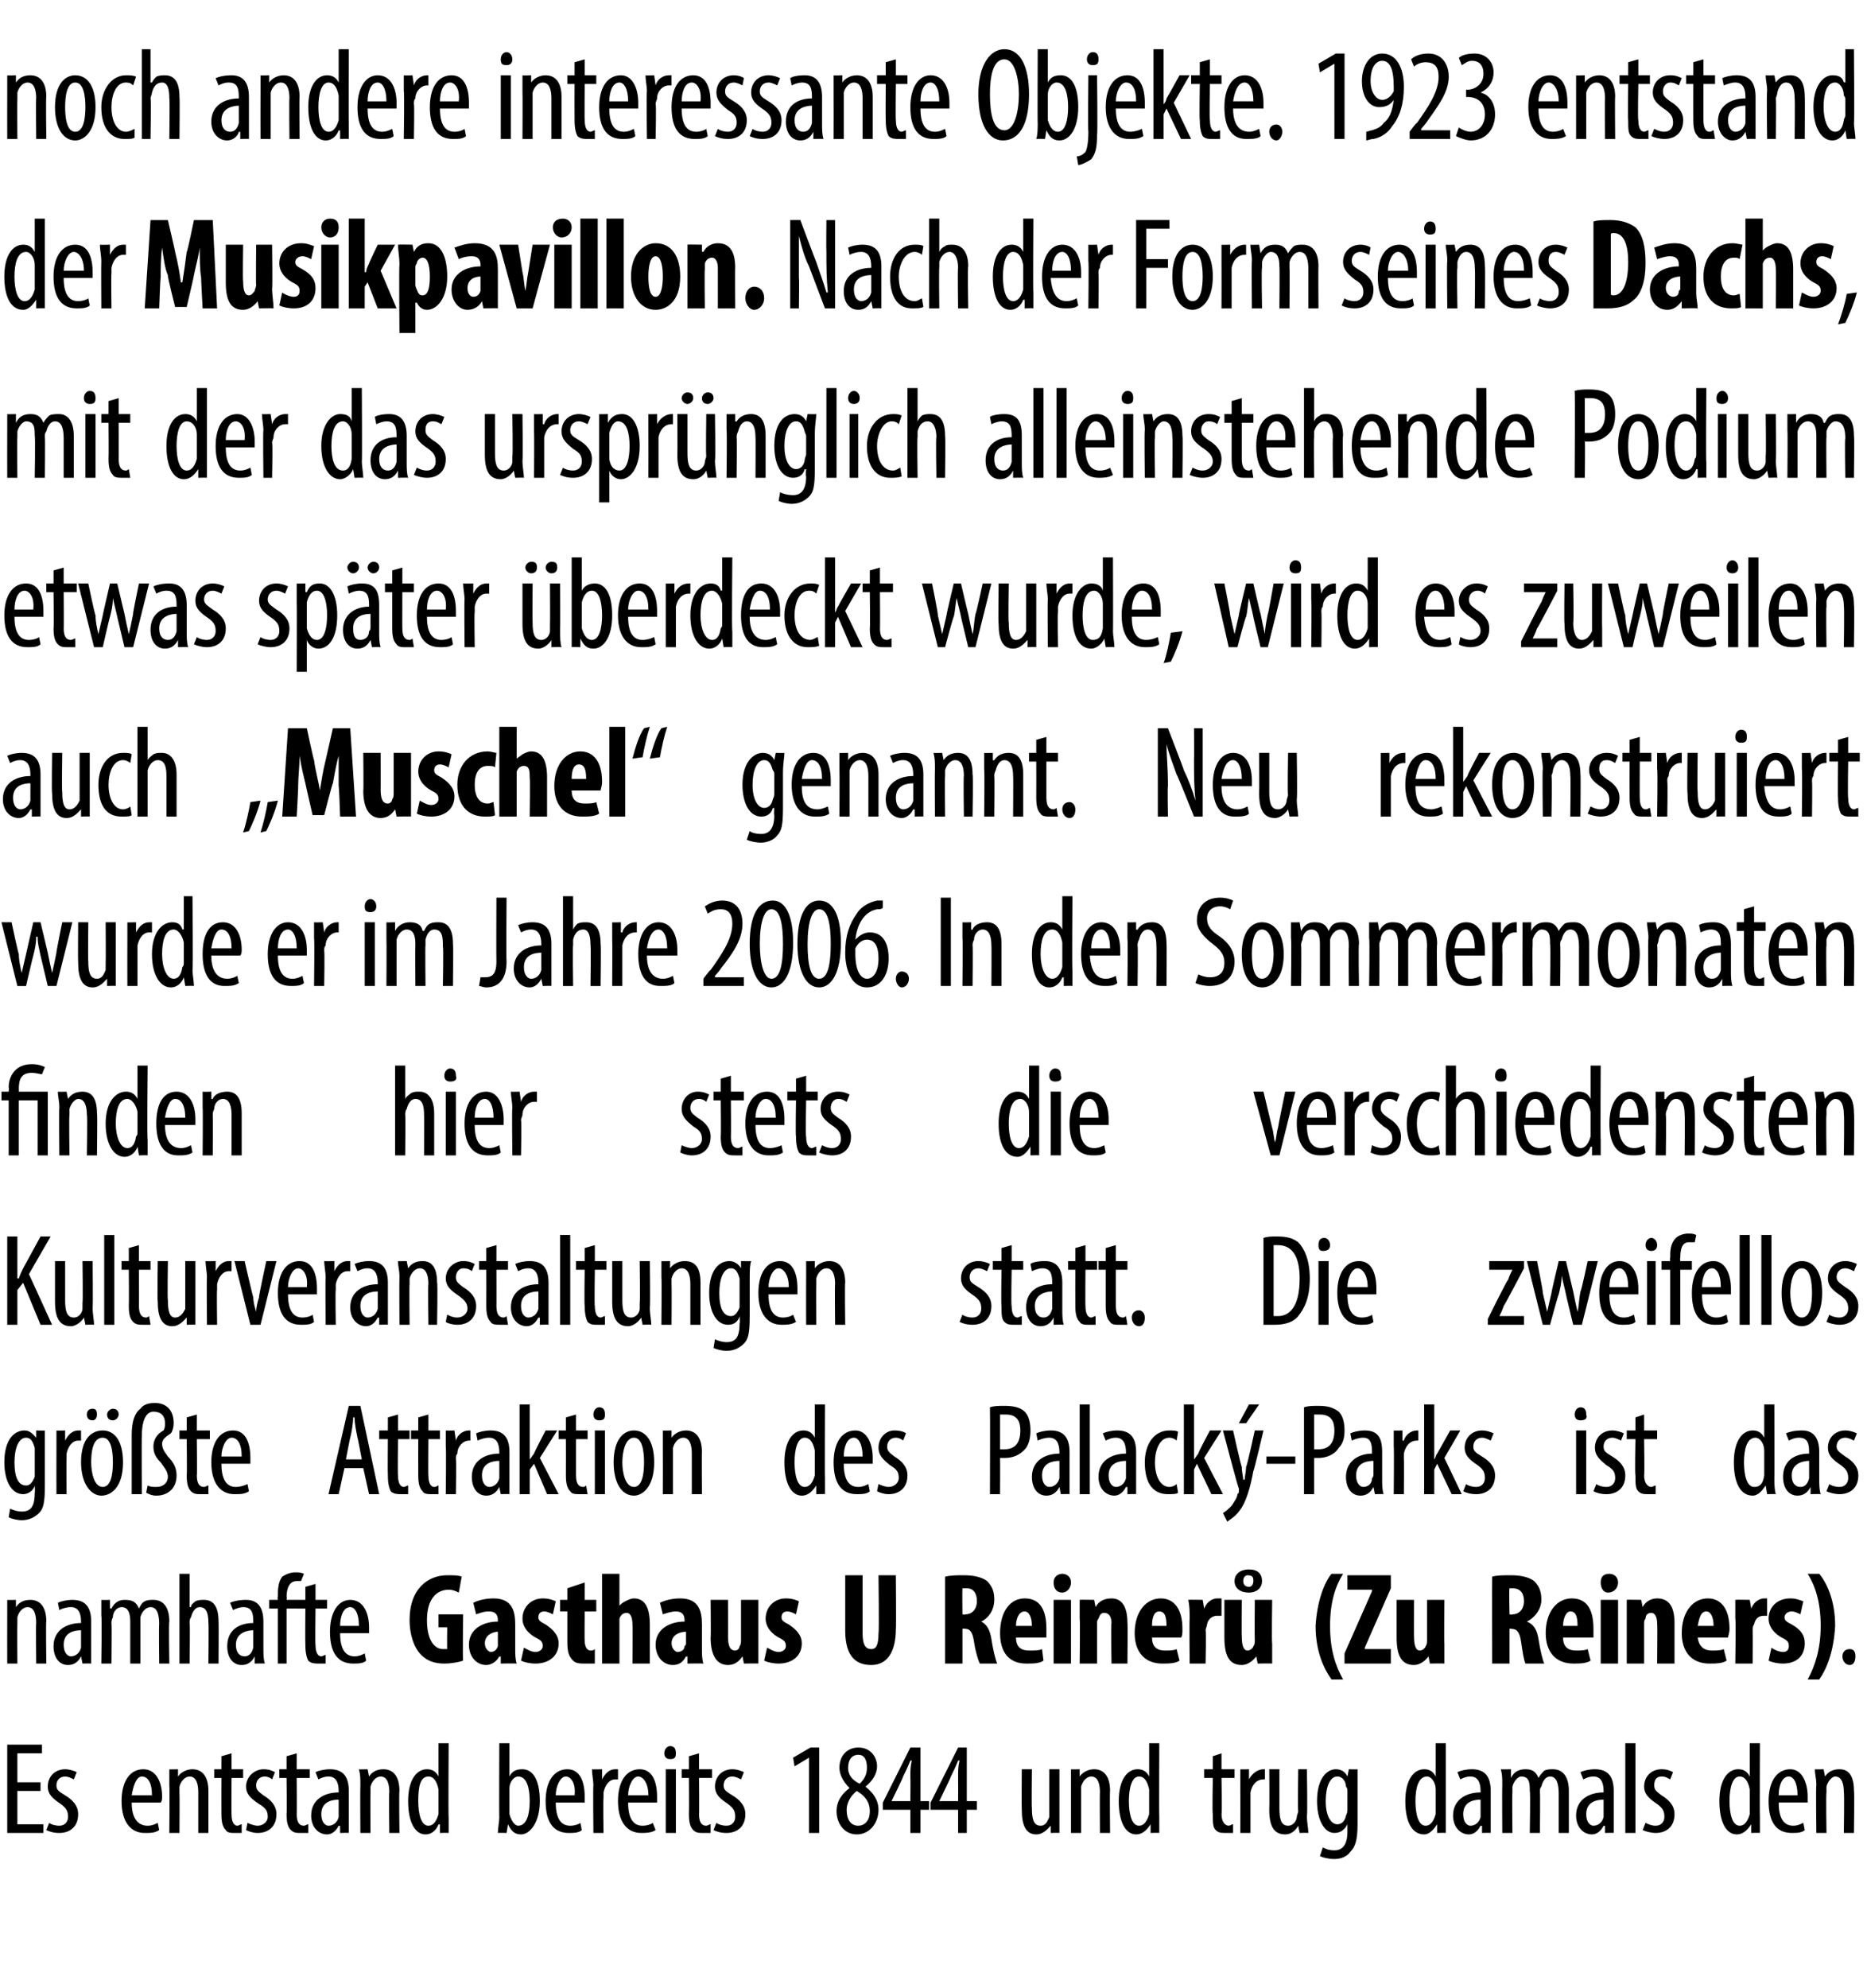
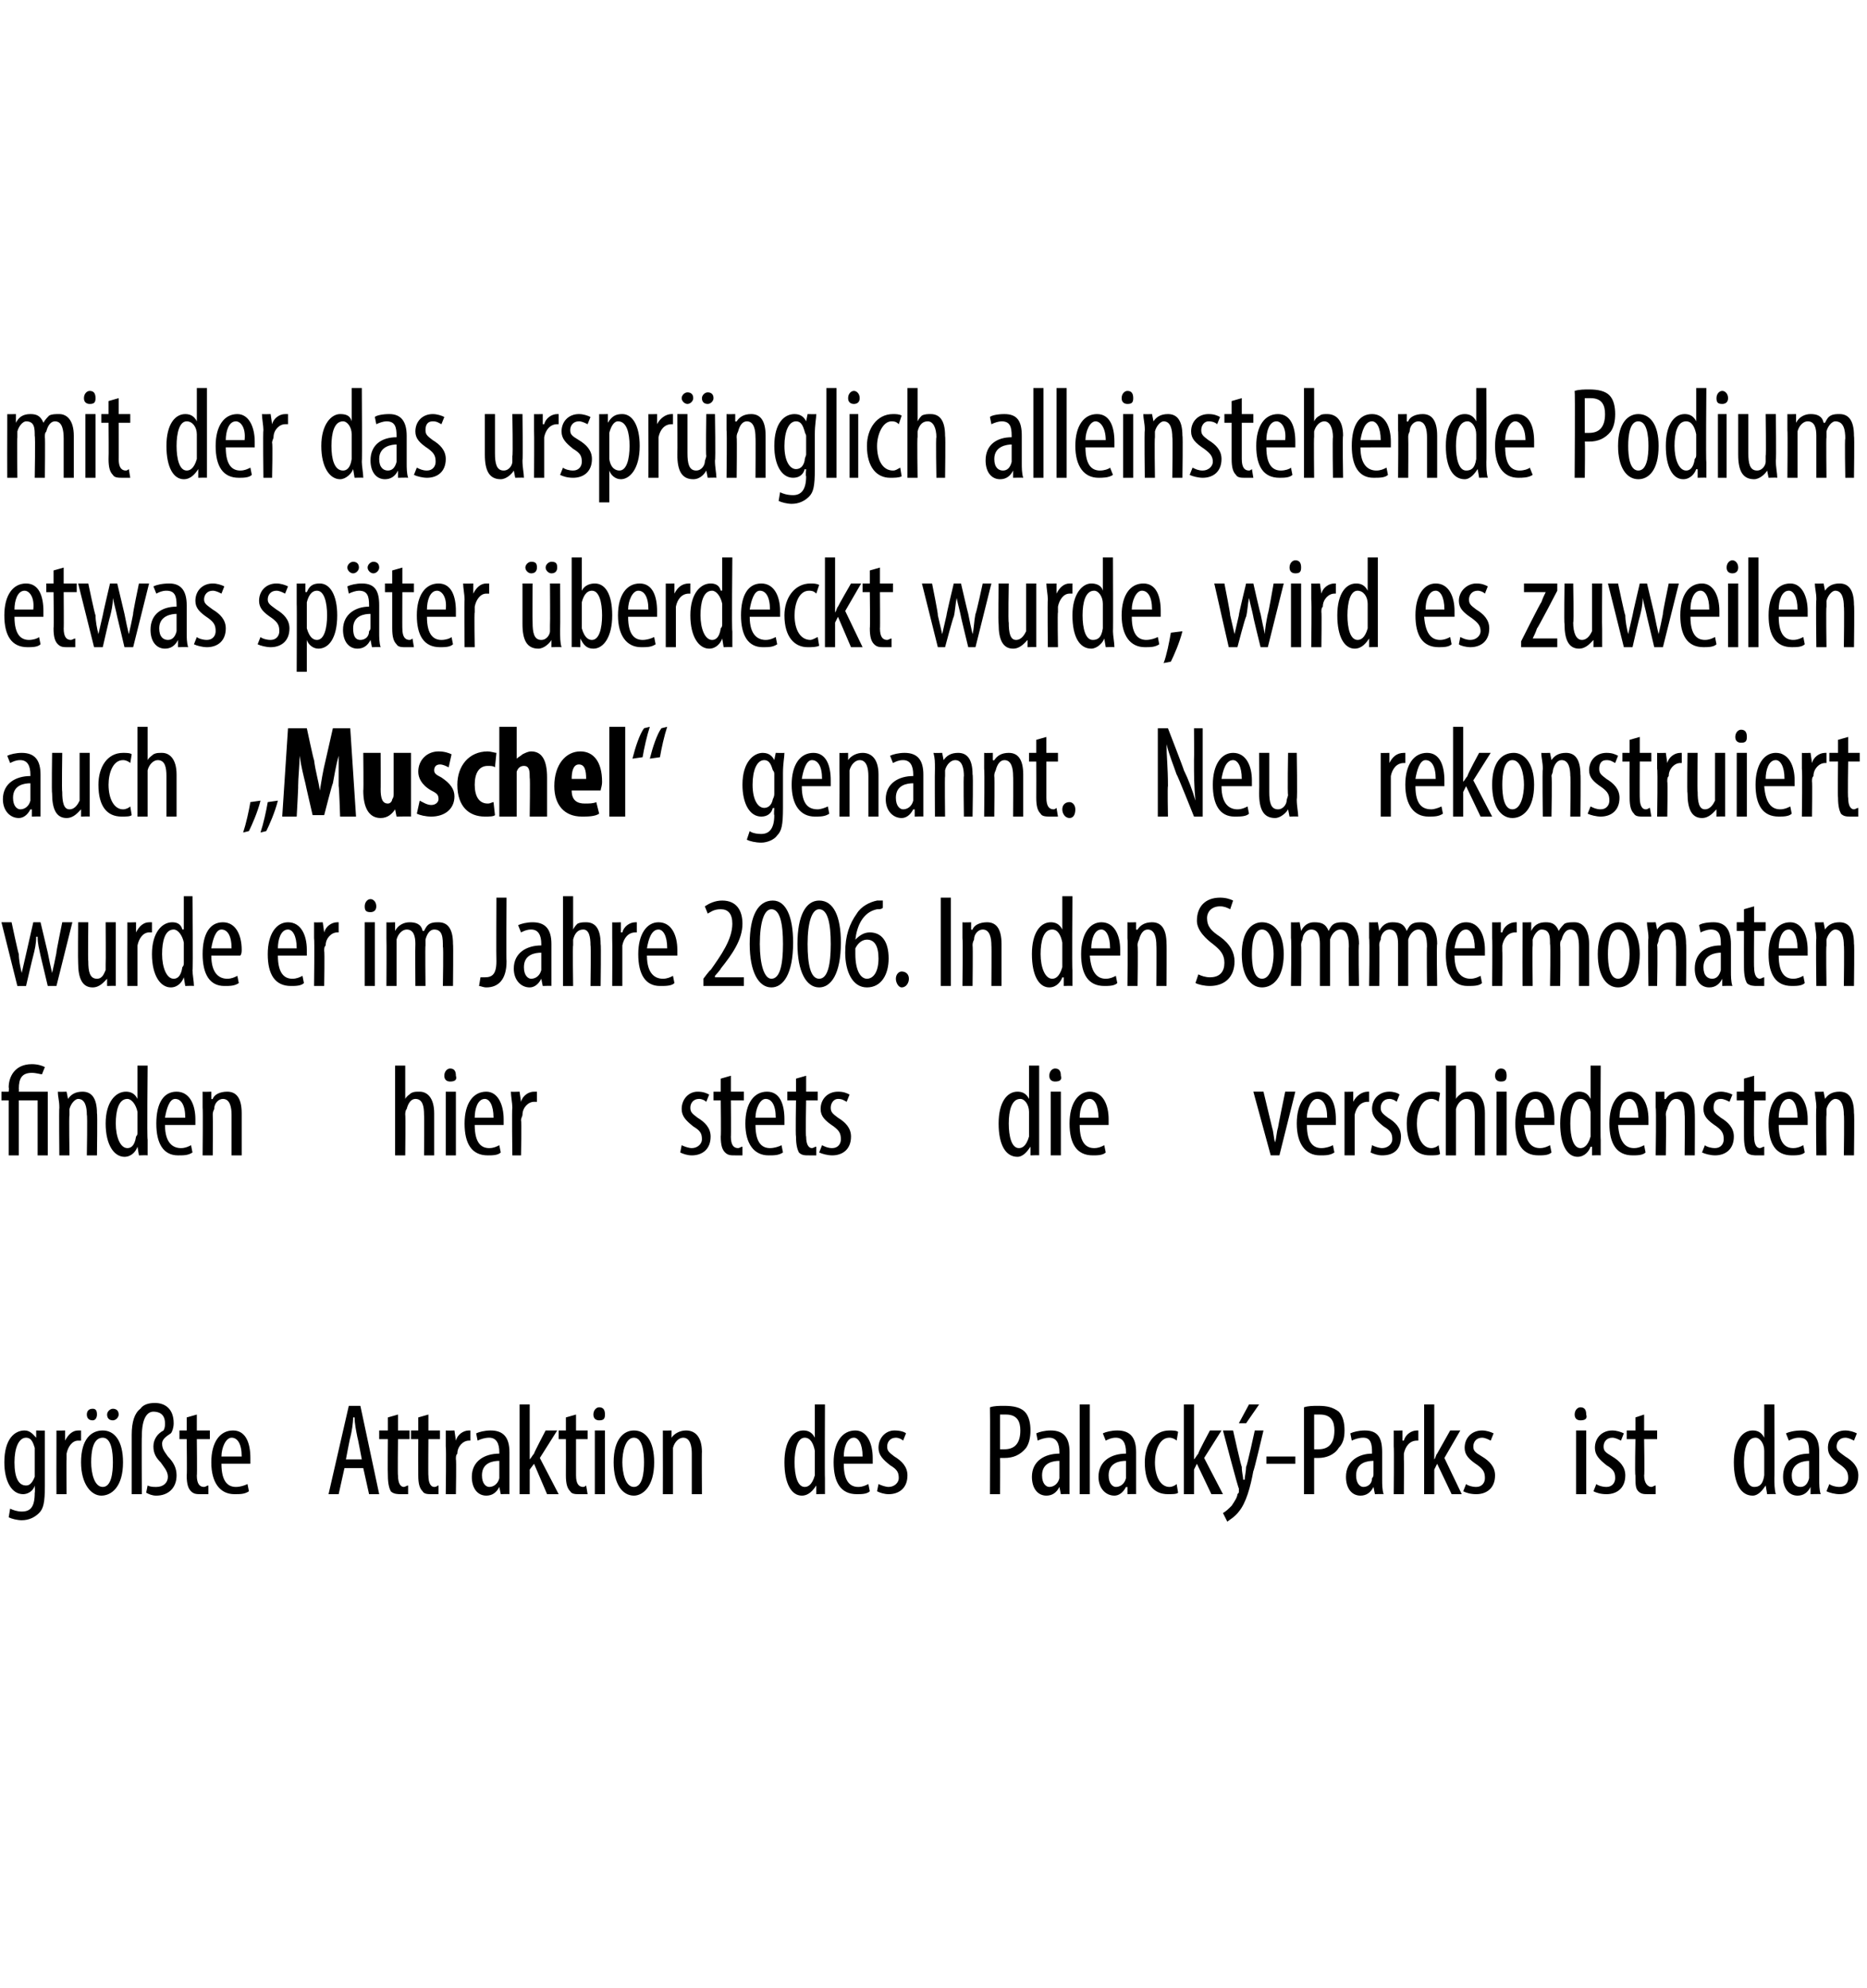
<svg xmlns="http://www.w3.org/2000/svg" version="1.1" width="129px" height="137.3px" viewBox="0 0 129 137.3">
  <desc>noch andere interessante Objekte 1923 entstand der Musikpavillon Nach der Form seines Dachs, mit der das urspr ngli</desc>
  <defs />
  <g id="Polygon103389">
-     <path d="m2.8 123.7H1.2v2.3h1.8v.6H.5v-6.1h2.4v.6H1.2v2h1.6v.6zm.6 2.2c.1.1.4.2.7.2c.4 0 .6-.3.6-.6c0-.4-.1-.6-.5-.9c-.6-.4-.9-.7-.9-1.2c0-.7.5-1.2 1.2-1.2c.3 0 .6.1.8.2l-.2.5c-.2-.1-.4-.2-.6-.2c-.4 0-.6.3-.6.6c0 .3.1.4.6.7c.5.3.9.7.9 1.3c0 .9-.6 1.3-1.3 1.3c-.4 0-.7-.1-.9-.2l.2-.5zm5.7-1.4c0 1.3.6 1.6 1.1 1.6c.3 0 .5-.1.7-.2l.1.5c-.3.2-.6.2-1 .2c-1 0-1.6-.8-1.6-2.2c0-1.4.6-2.2 1.5-2.2c.9 0 1.3.9 1.3 1.9c0 .1 0 .3-.1.4h-2zm1.4-.5c0-.9-.3-1.3-.7-1.3c-.4 0-.6.7-.7 1.3h1.4zm1.2-.7v-1.1c-.01.02.6 0 .6 0v.5s.05.04 0 0c.2-.3.6-.5 1-.5c.6 0 1.1.4 1.1 1.5v2.9h-.7v-2.8c0-.5-.1-1.1-.6-1.1c-.3 0-.6.3-.7.7v.4c.02.03 0 2.8 0 2.8h-.7s.03-3.25 0-3.3zm4.3-2.2v1.1h.8v.6h-.8s-.02 2.54 0 2.5c0 .6.2.8.4.8c.1 0 .2-.1.3-.1v.6h-.5c-.2 0-.5 0-.6-.2c-.2-.2-.3-.5-.3-1.1c-.01-.03 0-2.5 0-2.5h-.5v-.6h.5v-.9l.7-.2zm1.1 4.8c.2.1.5.2.7.2c.4 0 .7-.3.7-.6c0-.4-.1-.6-.6-.9c-.6-.4-.9-.7-.9-1.2c0-.7.6-1.2 1.2-1.2c.4 0 .6.1.8.2l-.2.5c-.1-.1-.3-.2-.5-.2c-.4 0-.6.3-.6.6c0 .3.1.4.5.7c.5.3.9.7.9 1.3c0 .9-.6 1.3-1.3 1.3c-.3 0-.6-.1-.8-.2l.1-.5zm3.4-4.8v1.1h.9v.6h-.9s.02 2.54 0 2.5c0 .6.2.8.5.8c.1 0 .2-.1.3-.1v.6h-.5c-.3 0-.5 0-.7-.2c-.2-.2-.3-.5-.3-1.1c.03-.03 0-2.5 0-2.5h-.5v-.6h.5v-.9l.7-.2zm3 5.5v-.5s-.07.02-.1 0c-.2.4-.5.6-.8.6c-.6 0-1.1-.5-1.1-1.3c0-1.1.9-1.6 1.9-1.6v-.1c0-.6-.2-1-.7-1c-.3 0-.5.1-.7.2l-.2-.5c.2-.1.6-.2 1-.2c.9 0 1.3.5 1.3 1.5v2.9c.04-.02-.6 0-.6 0zm-.1-2.3c-.4 0-1.2.1-1.2 1c0 .6.3.8.5.8c.3 0 .6-.2.7-.6v-1.2zm1.5-1c0-.5 0-.7-.1-1.1c.05.02.6 0 .6 0l.1.5s0 .04 0 0c.2-.3.5-.5 1-.5c.6 0 1.1.4 1.1 1.5c-.04-.05 0 2.9 0 2.9h-.7s-.04-2.83 0-2.8c0-.5-.1-1.1-.6-1.1c-.3 0-.6.3-.7.7v.4c-.02.03 0 2.8 0 2.8h-.7s-.02-3.25 0-3.3zm6.1-2.9s-.03 5.13 0 5.1v1.1c0-.02-.6 0-.6 0v-.6s-.06.03-.1 0c-.1.3-.4.7-.9.7c-.7 0-1.2-.8-1.2-2.3c0-1.5.6-2.2 1.3-2.2c.3 0 .6.1.8.5c-.03-.03 0 0 0 0v-2.3h.7zm-.7 3.5v-.3c-.1-.5-.3-.9-.7-.9c-.6 0-.7.8-.7 1.7c0 .9.2 1.7.7 1.7c.2 0 .5-.1.7-.8v-1.4zm4.1 2.7c0-.3.1-.8.1-1.1c-.02.04 0-5.1 0-5.1h.7v2.3s-.01.04 0 0c.2-.4.5-.5.9-.5c.7 0 1.2.7 1.2 2.2c0 1.5-.7 2.3-1.3 2.3c-.5 0-.7-.3-.9-.7c0 .01 0 0 0 0l-.1.6s-.56-.02-.6 0zm.8-1.6v.3c.2.7.5.8.6.8c.6 0 .8-.8.8-1.7c0-.9-.2-1.7-.8-1.7c-.3 0-.6.4-.6.8v1.5zm3.2-.5c0 1.3.5 1.6 1 1.6c.3 0 .6-.1.7-.2l.1.5c-.2.2-.6.2-.9.2c-1.1 0-1.6-.8-1.6-2.2c0-1.4.6-2.2 1.5-2.2c.9 0 1.2.9 1.2 1.9v.4h-2zm1.3-.5c.1-.9-.3-1.3-.6-1.3c-.4 0-.7.7-.7 1.3h1.3zm1.3-.7c0-.3-.1-.8-.1-1.1c.04.02.7 0 .7 0v.7s.01.01 0 0c.2-.4.5-.7.9-.7h.2v.7h-.2c-.4 0-.7.4-.8.9v.4c-.04-.03 0 2.4 0 2.4h-.7s-.03-3.25 0-3.3zm2.4 1.2c0 1.3.5 1.6 1 1.6c.3 0 .6-.1.7-.2l.2.5c-.3.2-.7.2-1 .2c-1 0-1.6-.8-1.6-2.2c0-1.4.6-2.2 1.5-2.2c.9 0 1.2.9 1.2 1.9v.4h-2zm1.4-.5c0-.9-.4-1.3-.7-1.3c-.4 0-.7.7-.7 1.3h1.4zm1.2 2.6v-4.4h.7v4.4h-.7zm.7-5.5c0 .3-.1.4-.4.4c-.2 0-.4-.1-.4-.4c0-.3.2-.5.4-.5c.3 0 .4.2.4.5zm1.6 0v1.1h.9v.6h-.9s.02 2.54 0 2.5c0 .6.2.8.5.8c.1 0 .2-.1.3-.1v.6h-.5c-.3 0-.5 0-.7-.2c-.2-.2-.3-.5-.3-1.1c.02-.03 0-2.5 0-2.5h-.5v-.6h.5v-.9l.7-.2zm1.2 4.8c.1.1.4.2.7.2c.4 0 .6-.3.6-.6c0-.4-.1-.6-.5-.9c-.6-.4-.9-.7-.9-1.2c0-.7.5-1.2 1.2-1.2c.3 0 .6.1.8.2l-.2.5c-.2-.1-.4-.2-.6-.2c-.4 0-.6.3-.6.6c0 .3.1.4.6.7c.5.3.9.7.9 1.3c0 .9-.6 1.3-1.3 1.3c-.4 0-.7-.1-.9-.2l.2-.5zm6.4-4.5l-1 .6l-.1-.6l1.2-.7h.6v5.9h-.7v-5.2zm1.9 3.7c0-.8.5-1.3.9-1.6c-.4-.4-.7-.9-.7-1.4c0-.9.6-1.4 1.3-1.4c.9 0 1.3.7 1.3 1.3c0 .5-.3 1-.8 1.4c.5.4.9.9.9 1.6c0 .9-.6 1.7-1.5 1.7c-.9 0-1.4-.8-1.4-1.6zm2.3 0c0-.7-.4-1.1-.9-1.4c-.4.3-.7.8-.7 1.3c0 .7.3 1.1.8 1.1c.4 0 .8-.3.8-1zm-1.5-3c0 .6.4.9.8 1.1c.3-.3.5-.6.5-1.1c0-.6-.2-.9-.6-.9c-.4 0-.7.3-.7.9zm4.3 4.5V125H61v-.5l1.9-3.8h.7v3.7h.6v.6h-.6v1.6h-.7zm0-2.2s.02-1.66 0-1.7c0-.4 0-.7.1-1.1h-.1c-.2.5-.3.7-.5 1.1c.04 0-.8 1.7-.8 1.7h1.3zm3.3 2.2V125h-1.9v-.5l1.9-3.8h.6v3.7h.7v.6h-.7v1.6h-.6zm0-2.2s.01-1.66 0-1.7c0-.4 0-.7.1-1.1h-.1c-.2.5-.3.7-.5 1.1c.03 0-.8 1.7-.8 1.7h1.3zm7 1v1.2c.04-.02-.6 0-.6 0v-.5s-.02.02 0 0c-.2.2-.5.6-1 .6c-.7 0-1-.6-1-1.7c-.02-.02 0-2.8 0-2.8h.7s-.03 2.68 0 2.7c0 .7.1 1.2.6 1.2c.4 0 .5-.4.6-.6v-3.3h.7v3.2zm.8-2.1v-1.1c-.04.02.6 0 .6 0v.5s.02.04 0 0c.2-.3.6-.5 1-.5c.6 0 1.1.4 1.1 1.5c-.03-.05 0 2.9 0 2.9h-.7s-.02-2.83 0-2.8c0-.5-.1-1.1-.6-1.1c-.3 0-.6.3-.7.7v3.2h-.7v-3.3zm6.1-2.9s-.02 5.13 0 5.1v1.1c.02-.02-.6 0-.6 0v-.6s-.05.03 0 0c-.2.3-.5.7-1 .7c-.7 0-1.2-.8-1.2-2.3c0-1.5.6-2.2 1.3-2.2c.3 0 .6.1.8.5c-.02-.03 0 0 0 0v-2.3h.7zm-.7 3.5v-.3c-.1-.5-.3-.9-.7-.9c-.5 0-.7.8-.7 1.7c0 .9.2 1.7.7 1.7c.2 0 .5-.1.7-.8v-1.4zm5-2.8v1.1h.9v.6h-.9s.04 2.54 0 2.5c0 .6.3.8.5.8c.1 0 .2-.1.3-.1v.6h-.5c-.3 0-.5 0-.7-.2c-.2-.2-.2-.5-.2-1.1c-.05-.03 0-2.5 0-2.5h-.6v-.6h.6v-.9l.6-.2zm1.3 2.2v-1.1c-.03.02.6 0 .6 0v.7s.04.01 0 0c.2-.4.6-.7 1-.7h.1v.7h-.1c-.5 0-.8.4-.9.9v2.8h-.7s.01-3.25 0-3.3zm4.6 2.1c0 .5.1.9.1 1.2c-.02-.02-.6 0-.6 0l-.1-.5s.02.02 0 0c-.1.2-.4.6-.9.6c-.8 0-1.1-.6-1.1-1.7c.02-.02 0-2.8 0-2.8h.7v2.7c0 .7.1 1.2.6 1.2c.4 0 .6-.4.6-.6c0-.1.1-.3.1-.4c-.04-.01 0-2.9 0-2.9h.6s.05 3.19 0 3.2zm3.5-3.2v3.8c0 1.2-.2 1.6-.5 1.9c-.2.3-.6.5-1.1.5c-.4 0-.8-.1-1-.2l.2-.6c.2.1.4.2.8.2c.5 0 .9-.3.9-1.3v-.5s-.03.04 0 0c-.2.4-.5.6-.9.6c-.7 0-1.2-.9-1.2-2.2c0-1.6.7-2.2 1.3-2.2c.5 0 .7.3.8.5c.03.02 0 0 0 0l.1-.5s.6.02.6 0zm-.7 1.5c0-.1 0-.2-.1-.3c0-.3-.2-.7-.6-.7c-.5 0-.8.7-.8 1.7c0 1.1.4 1.6.8 1.6c.2 0 .5-.1.6-.6c.1-.2.1-.3.1-.4v-1.3zm6.8-3.3v6.2c.03-.02-.6 0-.6 0v-.6s-.03.03 0 0c-.2.3-.5.7-.9.7c-.8 0-1.3-.8-1.3-2.3c0-1.5.6-2.2 1.3-2.2c.3 0 .6.1.8.5c-.01-.03 0 0 0 0v-2.3h.7zm-.7 3.5v-.3c0-.5-.3-.9-.6-.9c-.6 0-.8.8-.8 1.7c0 .9.2 1.7.7 1.7c.2 0 .5-.1.7-.8v-1.4zm3.2 2.7v-.5s-.06.02-.1 0c-.2.4-.5.6-.8.6c-.6 0-1.1-.5-1.1-1.3c0-1.1.9-1.6 1.9-1.6v-.1c0-.6-.2-1-.7-1c-.3 0-.5.1-.7.2l-.2-.5c.2-.1.6-.2 1-.2c.9 0 1.3.5 1.3 1.5v2.9c.04-.02-.6 0-.6 0zm-.1-2.3c-.4 0-1.2.1-1.2 1c0 .6.3.8.5.8c.3 0 .6-.2.7-.6v-1.2zm1.5-1c0-.5 0-.7-.1-1.1c.05.02.7 0 .7 0v.6s0-.04 0 0c.2-.4.5-.6 1-.6c.4 0 .7.1.9.6c.1-.2.3-.4.4-.5c.2-.1.4-.1.6-.1c.6 0 1.1.4 1.1 1.5v2.9h-.7v-2.7c0-.6-.1-1.2-.6-1.2c-.3 0-.5.3-.6.7c-.1.1-.1.2-.1.4c.03-.02 0 2.8 0 2.8h-.7s.05-2.87 0-2.9c0-.5 0-1-.6-1c-.2 0-.5.3-.6.7v.4c-.03.02 0 2.8 0 2.8h-.7s-.02-3.25 0-3.3zm7.1 3.3v-.5s-.07.02-.1 0c-.2.4-.5.6-.8.6c-.6 0-1.1-.5-1.1-1.3c0-1.1.9-1.6 1.9-1.6v-.1c0-.6-.2-1-.7-1c-.3 0-.5.1-.7.2l-.2-.5c.2-.1.6-.2 1-.2c.9 0 1.3.5 1.3 1.5v2.9c.03-.02-.6 0-.6 0zm-.1-2.3c-.4 0-1.2.1-1.2 1c0 .6.3.8.5.8c.3 0 .6-.2.7-.6v-1.2zm1.5-3.9h.7v6.2h-.7v-6.2zm1.4 5.5c.2.1.4.2.7.2c.4 0 .6-.3.6-.6c0-.4-.1-.6-.5-.9c-.6-.4-.9-.7-.9-1.2c0-.7.5-1.2 1.2-1.2c.4 0 .6.1.8.2l-.2.5c-.2-.1-.3-.2-.6-.2c-.4 0-.5.3-.5.6c0 .3.1.4.5.7c.5.3.9.7.9 1.3c0 .9-.6 1.3-1.3 1.3c-.3 0-.7-.1-.9-.2l.2-.5zm7.9-5.5s-.02 5.13 0 5.1v1.1c.02-.02-.6 0-.6 0v-.6s-.05.03 0 0c-.2.3-.5.7-1 .7c-.7 0-1.2-.8-1.2-2.3c0-1.5.6-2.2 1.3-2.2c.3 0 .6.1.8.5c-.02-.03 0 0 0 0v-2.3h.7zm-.7 3.5v-.3c-.1-.5-.3-.9-.7-.9c-.5 0-.7.8-.7 1.7c0 .9.2 1.7.7 1.7c.2 0 .5-.1.7-.8v-1.4zm2 .6c0 1.3.5 1.6 1 1.6c.3 0 .5-.1.7-.2l.1.5c-.2.2-.6.2-.9.2c-1.1 0-1.6-.8-1.6-2.2c0-1.4.6-2.2 1.5-2.2c.8 0 1.2.9 1.2 1.9v.4h-2zm1.3-.5c0-.9-.3-1.3-.6-1.3c-.5 0-.7.7-.7 1.3h1.3zm1.3-.7c0-.5-.1-.7-.1-1.1c.03.02.6 0 .6 0l.1.5s-.02.04 0 0c.2-.3.5-.5 1-.5c.6 0 1 .4 1 1.5c.04-.05 0 2.9 0 2.9h-.7s.04-2.83 0-2.8c0-.5-.1-1.1-.6-1.1c-.2 0-.5.3-.6.7v.4c-.04.03 0 2.8 0 2.8h-.7s-.04-3.25 0-3.3z" stroke="none" fill="#000" />
-   </g>
+     </g>
  <g id="Polygon103388">
-     <path d="m.5 111.6v-1.1c-.05.02.6 0 .6 0v.5s.01.04 0 0c.2-.3.5-.5 1-.5c.6 0 1.1.4 1.1 1.5c-.04-.05 0 2.9 0 2.9h-.7s-.03-2.83 0-2.8c0-.5-.1-1.1-.6-1.1c-.3 0-.6.3-.7.7v.4c-.02.03 0 2.8 0 2.8h-.7s-.01-3.25 0-3.3zm5.2 3.3l-.1-.5s0 .02 0 0c-.2.4-.5.6-.9.6c-.6 0-1-.5-1-1.3c0-1.1.9-1.6 1.9-1.6v-.1c0-.6-.2-1-.7-1c-.3 0-.6.1-.8.2l-.1-.5c.2-.1.6-.2 1-.2c.9 0 1.3.5 1.3 1.5v2.9c0-.02-.6 0-.6 0zm-.1-2.3c-.4 0-1.2.1-1.2 1c0 .6.3.8.5.8c.3 0 .6-.2.7-.6v-1.2zm1.4-1v-1.1c.01.02.6 0 .6 0v.6s.07-.04.1 0c.2-.4.5-.6.9-.6c.5 0 .8.1 1 .6c.1-.2.2-.4.4-.5c.2-.1.4-.1.6-.1c.6 0 1.1.4 1.1 1.5c-.05-.01 0 2.9 0 2.9h-.7s-.03-2.75 0-2.7c0-.6-.1-1.2-.6-1.2c-.3 0-.6.3-.7.7v3.2h-.7V112c0-.5-.1-1-.6-1c-.3 0-.6.3-.6.7c-.1.2-.1.3-.1.4c.03.02 0 2.8 0 2.8h-.7s.05-3.25 0-3.3zm5.4-2.9h.7v2.3h.1c0-.2.2-.3.3-.4c.2-.1.4-.1.6-.1c.6 0 1 .4 1 1.5c.02-.01 0 2.9 0 2.9h-.7s.03-2.83 0-2.8c0-.6-.1-1.1-.6-1.1c-.3 0-.5.3-.6.7c-.1.1-.1.3-.1.4c.04-.04 0 2.8 0 2.8h-.7v-6.2zm5.2 6.2v-.5s-.04.02 0 0c-.2.4-.5.6-.9.6c-.6 0-1-.5-1-1.3c0-1.1.8-1.6 1.8-1.6v-.1c0-.6-.1-1-.7-1c-.2 0-.5.1-.7.2l-.2-.5c.2-.1.6-.2 1.1-.2c.8 0 1.2.5 1.2 1.5v1.9c0 .3 0 .7.1 1c-.04-.02-.7 0-.7 0zm-.1-2.3c-.3 0-1.2.1-1.2 1c0 .6.3.8.6.8c.3 0 .5-.2.6-.6v-1.2zm1.7 2.3v-3.8h-.6v-.6h.6s-.05-.24 0-.2c0-.5 0-1 .3-1.4c.3-.2.6-.3.9-.3c.2 0 .4 0 .6.1l-.2.5h-.3c-.5 0-.7.5-.7 1.1c.04-.05 0 .2 0 .2h.8v.6h-.8v3.8h-.6zm2.6-5.5v1.1h.8v.6h-.8s-.03 2.54 0 2.5c0 .6.2.8.4.8c.1 0 .2-.1.3-.1v.6h-.5c-.2 0-.5 0-.7-.2c-.1-.2-.2-.5-.2-1.1c-.02-.03 0-2.5 0-2.5h-.6v-.6h.6v-.9l.7-.2zm1.7 3.4c0 1.3.5 1.6 1 1.6c.3 0 .5-.1.7-.2l.1.5c-.2.2-.6.2-.9.2c-1.1 0-1.6-.8-1.6-2.2c0-1.4.6-2.2 1.4-2.2c.9 0 1.3.9 1.3 1.9v.4h-2zm1.3-.5c0-.9-.3-1.3-.6-1.3c-.5 0-.7.7-.7 1.3h1.3zm7.2 2.4c-.3.1-.8.2-1.3.2c-.7 0-1.2-.2-1.6-.6c-.5-.5-.8-1.4-.8-2.4c0-2.2 1.3-3.1 2.6-3.1c.4 0 .8 0 1 .1l-.2 1.1c-.2-.1-.4-.2-.7-.2c-.8 0-1.5.6-1.5 2.1c0 1.5.6 2 1.1 2h.3c-.02.01 0-1.5 0-1.5h-.6v-.9h1.7s-.04 3.22 0 3.2zm3.6-.8c0 .3 0 .7.1 1c-.03-.02-1.1 0-1.1 0v-.5s-.07.05-.1 0c-.2.4-.6.6-.9.6c-.7 0-1.2-.6-1.2-1.4c0-1.1 1-1.6 2-1.6v-.1c0-.4-.2-.6-.6-.6c-.4 0-.6.1-.9.2l-.2-.8c.2-.1.7-.3 1.4-.3c1.3 0 1.5.9 1.5 1.8v1.7zm-1.2-1.2c-.3 0-.9.2-.9.8c0 .4.3.6.4.6c.2 0 .4-.1.5-.4v-1zm1.8 1.1c.2.1.5.3.8.3c.3 0 .5-.2.5-.4c0-.3-.1-.4-.5-.6c-.7-.4-.9-.9-.9-1.3c0-.8.6-1.4 1.4-1.4c.4 0 .7.1.9.2l-.2.9c-.2-.1-.4-.2-.6-.2c-.3 0-.4.2-.4.4c0 .2.1.3.5.5c.6.4.9.8.9 1.3c0 .9-.7 1.4-1.6 1.4c-.4 0-.8-.1-1-.2l.2-.9zm4.2-4.5v1.2h.8v.8h-.8s-.02 2.02 0 2c0 .5.2.7.4.7c.1 0 .2 0 .3-.1v1h-.7c-.3 0-.6 0-.8-.2c-.3-.3-.4-.6-.4-1.3v-2.1h-.5v-.8h.5v-.8l1.2-.4zm1.2-.6h1.2v2.2s.01.04 0 0c.1-.1.2-.2.4-.3c.2-.1.4-.2.6-.2c.8 0 1.1.7 1.1 1.8v2.7h-1.2s.03-2.69 0-2.7c0-.4-.1-.8-.4-.8c-.2 0-.4.1-.5.4v3.1h-1.2v-6.2zm6.9 5.2c0 .3 0 .7.1 1c-.02-.02-1.1 0-1.1 0v-.5s-.06.05-.1 0c-.2.4-.5.6-.9.6c-.7 0-1.2-.6-1.2-1.4c0-1.1 1-1.6 2-1.6v-.1c0-.4-.2-.6-.6-.6c-.3 0-.6.1-.9.2l-.2-.8c.2-.1.7-.3 1.4-.3c1.3 0 1.5.9 1.5 1.8v1.7zm-1.1-1.2c-.4 0-1 .2-1 .8c0 .4.3.6.4.6c.2 0 .5-.1.5-.4c.1-.1.1-.1.1-.2v-.8zm5 .8v1.4c.03-.02-1 0-1 0l-.1-.5s.03.01 0 0c-.2.3-.5.6-1 .6c-.8 0-1.2-.7-1.2-1.9c.03.04 0-2.6 0-2.6h1.2s.01 2.52 0 2.5c0 .6.1 1 .5 1c.2 0 .3-.2.3-.3c.1-.1.1-.3.1-.4v-2.8h1.2v3zm.6.3c.2.1.5.3.8.3c.3 0 .5-.2.5-.4c0-.3-.1-.4-.5-.6c-.7-.4-.9-.9-.9-1.3c0-.8.6-1.4 1.4-1.4c.4 0 .7.1.9.2l-.2.9c-.2-.1-.4-.2-.6-.2c-.3 0-.4.2-.4.4c0 .2.1.3.5.5c.6.4.9.8.9 1.3c0 .9-.7 1.4-1.6 1.4c-.4 0-.8-.1-1-.2l.2-.9zm6.6-5v4c0 .8.2 1.1.6 1.1c.3 0 .5-.2.5-1.1c.05-.04 0-4 0-4h1.2s.03 3.75 0 3.7c0 1.6-.6 2.5-1.7 2.5c-1.3 0-1.8-.9-1.8-2.4v-3.8h1.2zm5.7.1c.4-.1.8-.1 1.3-.1c.6 0 1.2.1 1.6.4c.4.4.5.8.5 1.3c0 .6-.3 1.2-.9 1.5c.4.2.6.6.7 1.2c.1.7.3 1.5.4 1.7h-1.2c-.1-.2-.3-.8-.4-1.5c-.1-.7-.3-.9-.6-.9c-.04-.04-.2 0-.2 0v2.4h-1.2v-6zm1.2 2.6s.2.05.2 0c.5 0 .8-.4.8-.9c0-.5-.2-.9-.7-.9h-.3c-.02.04 0 1.8 0 1.8zm3.7 1.6c0 .7.4.9.9.9c.4 0 .7 0 .9-.1l.1.8c-.3.2-.7.2-1.2.2c-1.2 0-1.8-.8-1.8-2.1c0-1.5.7-2.4 1.7-2.4c1 0 1.5.7 1.5 2.1v.6h-2.1zm1.1-.8c0-.6-.2-1-.5-1c-.4 0-.6.5-.6 1h1.1zm1.5 2.6v-4.4h1.2v4.4h-1.2zm1.2-5.6c0 .4-.3.7-.6.7c-.4 0-.6-.3-.6-.7c0-.4.3-.6.6-.6c.3 0 .6.2.6.6zm.6 2.5v-1.3c0-.02 1 0 1 0l.1.5s0-.02 0 0c.2-.4.6-.6 1.1-.6c.8 0 1.1.7 1.1 1.7c.03-.05 0 2.8 0 2.8h-1.1s-.05-2.78 0-2.8c0-.3-.1-.7-.5-.7c-.2 0-.3.1-.4.4c-.1.1-.1.2-.1.4v2.7h-1.2s.04-3.1 0-3.1zm5 1.3c0 .7.4.9.9.9c.3 0 .6 0 .8-.1l.2.8c-.3.2-.8.2-1.2.2c-1.2 0-1.9-.8-1.9-2.1c0-1.5.8-2.4 1.8-2.4c.9 0 1.5.7 1.5 2.1c0 .3 0 .5-.1.6h-2zm1-.8c0-.6-.1-1-.5-1c-.4 0-.5.5-.5 1h1zm1.6-.5c0-.4 0-.9-.1-1.3c.03-.02 1 0 1 0l.1.6s.05.02 0 0c.2-.5.6-.7.9-.7h.3v1.2h-.3c-.2 0-.6.1-.7.6c0 .1-.1.3-.1.4c.05.04 0 2.3 0 2.3h-1.1s-.03-3.1 0-3.1zm5.7 1.7v1.4c-.01-.02-1 0-1 0l-.1-.5s0 .01 0 0c-.2.3-.6.6-1 .6c-.9 0-1.2-.7-1.2-1.9v-2.6h1.2s-.02 2.52 0 2.5c0 .6.1 1 .4 1c.2 0 .4-.2.4-.3c.1-.1.1-.3.1-.4c-.02-.01 0-2.8 0-2.8h1.2s-.04 3.04 0 3zm-2.6-4.3c0-.4.3-.8 1-.8c.6 0 .9.3.9.8c0 .5-.4.8-.9.8c-.6 0-1-.3-1-.8zm1.3 0c0-.2 0-.4-.4-.4c-.2 0-.3.2-.3.4c0 .2.1.4.4.4c.2 0 .3-.2.3-.4zm6.2-.5c-.5.8-.9 1.9-.9 3.6c0 1.7.4 2.8.9 3.7h-.8c-.5-.7-1.1-1.9-1.1-3.7c.1-1.7.6-3 1.1-3.6h.8zm.1 5.5l1.9-4.3v-.1h-1.7v-1h3v.9l-1.8 4.1v.1h1.8v1h-3.2v-.7zm6.9-.7v1.4c0-.02-1 0-1 0l-.1-.5s0 .01 0 0c-.2.3-.6.6-1 .6c-.9 0-1.2-.7-1.2-1.9v-2.6h1.2s-.01 2.52 0 2.5c0 .6.1 1 .4 1c.2 0 .4-.2.4-.3c.1-.1.1-.3.1-.4v-2.8h1.2s-.03 3.04 0 3zm3.3-4.6c.3-.1.8-.1 1.3-.1c.6 0 1.2.1 1.6.4c.4.4.5.8.5 1.3c0 .6-.4 1.2-1 1.5c.5.2.7.6.8 1.2c.1.7.3 1.5.4 1.7h-1.3c-.1-.2-.2-.8-.3-1.5c-.1-.7-.3-.9-.7-.9c.04-.04-.1 0-.1 0v2.4h-1.2s-.02-6 0-6zm1.2 2.6s.18.05.2 0c.5 0 .8-.4.8-.9c0-.5-.2-.9-.8-.9h-.2c-.04.04 0 1.8 0 1.8zm3.7 1.6c0 .7.4.9.9.9c.3 0 .6 0 .8-.1l.2.8c-.3.2-.8.2-1.2.2c-1.2 0-1.9-.8-1.9-2.1c0-1.5.8-2.4 1.8-2.4c1 0 1.5.7 1.5 2.1v.6H108zm1-.8c0-.6-.1-1-.5-1c-.3 0-.5.5-.5 1h1zm1.6 2.6v-4.4h1.2v4.4h-1.2zm1.2-5.6c0 .4-.3.7-.7.7c-.3 0-.5-.3-.5-.7c0-.4.2-.6.6-.6c.3 0 .6.2.6.6zm.6 2.5v-1.3c-.02-.02 1 0 1 0l.1.5s-.02-.02 0 0c.2-.4.6-.6 1-.6c.9 0 1.2.7 1.2 1.7v2.8h-1.2s.03-2.78 0-2.8c0-.3-.1-.7-.4-.7c-.2 0-.4.1-.4.4c-.1.1-.1.2-.1.4v2.7h-1.2v-3.1zm4.9 1.3c.1.7.5.9 1 .9c.3 0 .6 0 .8-.1l.2.8c-.3.2-.8.2-1.2.2c-1.2 0-1.9-.8-1.9-2.1c0-1.5.8-2.4 1.8-2.4c.9 0 1.5.7 1.5 2.1c0 .3-.1.5-.1.6h-2.1zm1.1-.8c0-.6-.2-1-.5-1c-.4 0-.5.5-.6 1h1.1zm1.5-.5v-1.3c.01-.02 1 0 1 0l.1.6s.03.02 0 0c.2-.5.6-.7.9-.7h.2v1.2h-.2c-.3 0-.6.1-.7.6c-.1.1-.1.3-.1.4c.02.04 0 2.3 0 2.3h-1.2s.05-3.1 0-3.1zm2.5 2c.1.1.5.3.8.3c.3 0 .4-.2.4-.4c0-.3-.1-.4-.5-.6c-.7-.4-.9-.9-.9-1.3c0-.8.6-1.4 1.5-1.4c.4 0 .6.1.9.2l-.2.9c-.2-.1-.4-.2-.6-.2c-.3 0-.5.2-.5.4c0 .2.1.3.5.5c.7.4.9.8.9 1.3c0 .9-.6 1.4-1.5 1.4c-.4 0-.8-.1-1-.2l.2-.9zm2.5 2.2c.5-.9.9-2.1.9-3.7c0-1.7-.4-2.8-.9-3.6h.8c.5.6 1.1 1.8 1.1 3.6c-.1 1.8-.6 3-1.1 3.7h-.8zm2.4-1.6c0-.3.2-.5.5-.5c.3 0 .4.2.4.5c0 .3-.1.6-.4.6c-.3 0-.5-.3-.5-.6z" stroke="none" fill="#000" />
-   </g>
+     </g>
  <g id="Polygon103387">
    <path d="m3.1 98.8v3.8c0 1.2-.1 1.6-.4 1.9c-.3.3-.7.5-1.2.5c-.3 0-.7-.1-.9-.2l.1-.6c.2.1.5.2.8.2c.6 0 .9-.3.9-1.3c.03-.02 0-.5 0-.5c0 0 .01.04 0 0c-.1.4-.5.6-.8.6c-.8 0-1.3-.9-1.3-2.2c0-1.6.7-2.2 1.4-2.2c.4 0 .6.3.8.5c-.02.02 0 0 0 0v-.5s.65.02.6 0zm-.7 1.5v-.3c-.1-.3-.2-.7-.6-.7c-.5 0-.8.7-.8 1.7c0 1.1.3 1.6.8 1.6c.2 0 .4-.1.6-.6v-1.7zm1.5-.4v-1.1c-.05.02.6 0 .6 0v.7s.03.01 0 0c.2-.4.5-.7.9-.7h.2v.7h-.2c-.4 0-.7.4-.8.9v.4c-.02-.03 0 2.4 0 2.4h-.7s-.01-3.25 0-3.3zm4.6 1.1c0 1.7-.8 2.3-1.5 2.3c-.7 0-1.4-.8-1.4-2.3c0-1.6.7-2.2 1.5-2.2c.8 0 1.4.7 1.4 2.2zm-2.2 0c0 .7.2 1.7.8 1.7c.6 0 .7-1 .7-1.7c0-.7-.1-1.7-.7-1.7c-.7 0-.8 1-.8 1.7zM6 97.7c0-.2.1-.4.4-.4c.2 0 .3.1.3.4c0 .2-.1.4-.3.4c-.3 0-.4-.2-.4-.4zm1.4 0c0-.2.2-.4.4-.4c.2 0 .4.1.4.4c0 .2-.2.4-.4.4c-.3 0-.4-.2-.4-.4zm1.7 5.5v-4.1c0-.9.2-1.5.6-1.8c.2-.3.6-.4 1-.4c.7 0 1.3.4 1.3 1.4c0 .3-.1.6-.2.7c-.3.2-.6.4-.6.7c0 .4.2.6.4.9c.4.4.6.8.6 1.3c0 .9-.6 1.4-1.4 1.4c-.3 0-.5-.1-.7-.2l.1-.5c.2.1.4.1.6.1c.5 0 .8-.3.8-.7c0-.4-.3-.7-.5-1c-.3-.3-.5-.6-.5-1.1c0-.5.3-.9.7-1.1c.1-.2.1-.3.1-.5c0-.7-.5-.8-.8-.8c-.4 0-.8.4-.8 1.7c-.02-.03 0 4 0 4h-.7zm4.5-5.5v1.1h.9v.6h-.9s.03 2.54 0 2.5c0 .6.2.8.5.8c.1 0 .2-.1.3-.1v.6h-.5c-.3 0-.5 0-.7-.2c-.2-.2-.3-.5-.3-1.1c.03-.03 0-2.5 0-2.5h-.5v-.6h.5v-.9l.7-.2zm1.7 3.4c0 1.3.5 1.6 1 1.6c.3 0 .6-.1.8-.2l.1.5c-.3.2-.6.2-1 .2c-1 0-1.6-.8-1.6-2.2c0-1.4.6-2.2 1.5-2.2c.9 0 1.2.9 1.2 1.9v.4h-2zm1.4-.5c0-.9-.3-1.3-.7-1.3c-.4 0-.7.7-.7 1.3h1.4zm7.1.8l-.4 1.8h-.7l1.4-6.1h.8l1.3 6.1h-.7l-.4-1.8h-1.3zm1.2-.6s-.29-1.54-.3-1.5c-.1-.5-.2-1-.2-1.4h-.1c0 .4-.1 1-.2 1.4c-.01-.04-.3 1.5-.3 1.5h1.1zm2.5-3.1v1.1h.8v.6h-.8s-.03 2.54 0 2.5c0 .6.2.8.4.8c.1 0 .2-.1.3-.1v.6h-.5c-.2 0-.5 0-.7-.2c-.1-.2-.2-.5-.2-1.1c-.02-.03 0-2.5 0-2.5h-.6v-.6h.6v-.9l.7-.2zm2.1 0v1.1h.8v.6h-.8s-.02 2.54 0 2.5c0 .6.2.8.4.8c.2 0 .2-.1.3-.1v.6h-.5c-.2 0-.5 0-.6-.2c-.2-.2-.3-.5-.3-1.1c-.01-.03 0-2.5 0-2.5h-.5v-.6h.5v-.9l.7-.2zm1.2 2.2v-1.1c.01.02.6 0 .6 0l.1.7s-.02.01 0 0c.1-.4.5-.7.9-.7h.1v.7h-.1c-.4 0-.8.4-.8.9c-.1.1-.1.2-.1.4c.04-.03 0 2.4 0 2.4h-.7s.04-3.25 0-3.3zm3.8 3.3l-.1-.5s0 .02 0 0c-.2.4-.5.6-.9.6c-.6 0-1-.5-1-1.3c0-1.1.9-1.6 1.9-1.6v-.1c0-.6-.2-1-.7-1c-.3 0-.6.1-.8.2l-.1-.5c.2-.1.6-.2 1-.2c.9 0 1.3.5 1.3 1.5v2.9c0-.02-.6 0-.6 0zm-.1-2.3c-.4 0-1.2.1-1.2 1c0 .6.3.8.5.8c.3 0 .6-.2.7-.6v-1.2zm2.1-.1s.05.05 0 0c.1-.1.2-.3.3-.4c-.02-.04.8-1.6.8-1.6h.8l-1.2 1.9l1.3 2.5h-.8l-.9-2.1l-.3.4v1.7h-.7V97h.7v3.8zm3.2-3.1v1.1h.8v.6h-.8v2.5c0 .6.2.8.5.8c.1 0 .2-.1.2-.1l.1.6h-.6c-.2 0-.5 0-.6-.2c-.2-.2-.3-.5-.3-1.1c.01-.03 0-2.5 0-2.5h-.5v-.6h.5v-.9l.7-.2zm1.3 5.5v-4.4h.7v4.4h-.7zm.7-5.5c0 .3-.1.4-.4.4c-.2 0-.4-.1-.4-.4c0-.3.2-.5.4-.5c.3 0 .4.2.4.5zm3.4 3.3c0 1.7-.8 2.3-1.4 2.3c-.8 0-1.4-.8-1.4-2.3c0-1.6.7-2.2 1.4-2.2c.8 0 1.4.7 1.4 2.2zm-2.2 0c0 .7.2 1.7.8 1.7c.6 0 .7-1 .7-1.7c0-.7-.1-1.7-.7-1.7c-.6 0-.8 1-.8 1.7zm2.8-1.1v-1.1c-.03.02.6 0 .6 0v.5s.03.04 0 0c.2-.3.6-.5 1-.5c.6 0 1.1.4 1.1 1.5c-.02-.05 0 2.9 0 2.9h-.7v-2.8c0-.5-.1-1.1-.6-1.1c-.3 0-.6.3-.7.7v3.2h-.7s.01-3.25 0-3.3zM57 97s-.02 5.13 0 5.1v1.1c.02-.02-.6 0-.6 0v-.6s-.05.03 0 0c-.2.3-.5.7-1 .7c-.7 0-1.2-.8-1.2-2.3c0-1.5.6-2.2 1.3-2.2c.3 0 .6.1.8.5c-.02-.03 0 0 0 0V97h.7zm-.7 3.5v-.3c-.1-.5-.3-.9-.7-.9c-.5 0-.7.8-.7 1.7c0 .9.2 1.7.7 1.7c.2 0 .5-.1.7-.8v-1.4zm2 .6c0 1.3.5 1.6 1 1.6c.3 0 .5-.1.7-.2l.1.5c-.2.2-.6.2-.9.2c-1.1 0-1.6-.8-1.6-2.2c0-1.4.6-2.2 1.5-2.2c.8 0 1.2.9 1.2 1.9v.4h-2zm1.3-.5c0-.9-.3-1.3-.6-1.3c-.5 0-.7.7-.7 1.3h1.3zm1.1 1.9c.2.1.5.2.7.2c.4 0 .7-.3.7-.6c0-.4-.1-.6-.6-.9c-.5-.4-.8-.7-.8-1.2c0-.7.5-1.2 1.1-1.2c.4 0 .7.1.8.2l-.2.5c-.1-.1-.3-.2-.5-.2c-.4 0-.6.3-.6.6c0 .3.1.4.5.7c.5.3.9.7.9 1.3c0 .9-.6 1.3-1.3 1.3c-.3 0-.6-.1-.8-.2l.1-.5zm7.7-5.3c.3-.1.6-.1 1-.1c.6 0 1.1.1 1.4.4c.3.3.4.8.4 1.3c0 .5-.1.9-.3 1.2c-.4.5-.9.7-1.5.7h-.3c.01-.01 0 2.5 0 2.5h-.7s.02-6 0-6zm.7 2.9h.3c.7 0 1.1-.4 1.1-1.3c0-.6-.2-1.1-1-1.1h-.4v2.4zm4.2 3.1l-.1-.5s0 .02 0 0c-.2.4-.5.6-.9.6c-.6 0-1-.5-1-1.3c0-1.1.9-1.6 1.9-1.6v-.1c0-.6-.2-1-.7-1c-.3 0-.6.1-.8.2l-.1-.5c.2-.1.6-.2 1-.2c.9 0 1.3.5 1.3 1.5v2.9c0-.02-.6 0-.6 0zm-.1-2.3c-.4 0-1.2.1-1.2 1c0 .6.3.8.5.8c.3 0 .6-.2.7-.6v-1.2zm1.4-3.9h.7v6.2h-.7V97zm3.3 6.2v-.5s-.07.02-.1 0c-.2.4-.5.6-.8.6c-.6 0-1.1-.5-1.1-1.3c0-1.1.9-1.6 1.9-1.6v-.1c0-.6-.2-1-.7-1c-.3 0-.5.1-.7.2l-.2-.5c.2-.1.6-.2 1-.2c.9 0 1.3.5 1.3 1.5v2.9c.04-.02-.6 0-.6 0zm-.1-2.3c-.4 0-1.2.1-1.2 1c0 .6.3.8.5.8c.3 0 .6-.2.7-.6v-1.2zm3.6 2.2c-.1.1-.4.1-.7.1c-1 0-1.6-.7-1.6-2.2c0-1.2.6-2.2 1.7-2.2c.2 0 .5 0 .6.1l-.1.6c-.1-.1-.3-.2-.5-.2c-.7 0-1 .9-1 1.7c0 1 .4 1.7 1 1.7c.2 0 .4-.1.5-.2l.1.6zm1.1-2.3s.02.05 0 0c.1-.1.2-.3.3-.4c-.04-.04.8-1.6.8-1.6h.8l-1.2 1.9l1.3 2.5h-.8l-1-2.1l-.2.4v1.7h-.7V97h.7v3.8zm2.7-2s.56 2.53.6 2.5c0 .4.1.7.1.9h.1c0-.2.1-.6.1-.9c.05.03.6-2.5.6-2.5h.6s-.66 2.82-.7 2.8c-.2 1.1-.5 2.2-1 2.8c-.3.4-.7.6-.8.7l-.3-.6c.2-.1.4-.3.6-.5c.2-.3.4-.6.4-.8c.1-.1.1-.1.1-.2v-.2c-.04.05-1.1-4-1.1-4h.7zM87 97l-.9 1.3h-.5l.7-1.3h.7zm2.5 3.6v.5h-2v-.5h2zm.6-3.4c.3-.1.6-.1 1-.1c.6 0 1 .1 1.4.4c.3.3.4.8.4 1.3c0 .5-.1.9-.4 1.2c-.3.5-.9.7-1.4.7h-.3v2.5h-.7v-6zm.7 2.9h.3c.7 0 1.1-.4 1.1-1.3c0-.6-.2-1.1-1-1.1h-.4v2.4zm4.2 3.1l-.1-.5s-.01.02 0 0c-.2.4-.5.6-.9.6c-.6 0-1-.5-1-1.3c0-1.1.9-1.6 1.8-1.6v-.1c0-.6-.1-1-.6-1c-.3 0-.6.1-.8.2l-.1-.5c.2-.1.6-.2 1-.2c.9 0 1.2.5 1.2 1.5v1.9c0 .3 0 .7.1 1c-.01-.02-.6 0-.6 0zm-.1-2.3c-.4 0-1.2.1-1.2 1c0 .6.3.8.5.8c.3 0 .6-.2.6-.6c.1-.1.1-.2.1-.3v-.9zm1.4-1v-1.1c-.01.02.6 0 .6 0v.7h.1c.1-.4.5-.7.9-.7h.1v.7h-.1c-.5 0-.8.4-.9.9v.4c.02-.03 0 2.4 0 2.4h-.7s.03-3.25 0-3.3zm2.8.9s-.01.05 0 0c.1-.1.1-.3.2-.4l.9-1.6h.7l-1.1 1.9l1.2 2.5h-.7l-1-2.1l-.2.4v1.7h-.7V97h.7v3.8zm2.2 1.7c.1.1.4.2.7.2c.4 0 .6-.3.6-.6c0-.4-.1-.6-.5-.9c-.6-.4-.9-.7-.9-1.2c0-.7.5-1.2 1.2-1.2c.3 0 .6.1.8.2l-.2.5c-.2-.1-.4-.2-.6-.2c-.4 0-.6.3-.6.6c0 .3.1.4.6.7c.5.3.9.7.9 1.3c0 .9-.6 1.3-1.3 1.3c-.4 0-.7-.1-.9-.2l.2-.5zm7.6.7v-4.4h.7v4.4h-.7zm.7-5.5c.1.3-.1.4-.4.4c-.2 0-.4-.1-.4-.4c0-.3.2-.5.4-.5c.3 0 .4.2.4.5zm.7 4.8c.1.1.4.2.7.2c.4 0 .6-.3.6-.6c0-.4-.1-.6-.6-.9c-.5-.4-.8-.7-.8-1.2c0-.7.5-1.2 1.2-1.2c.3 0 .6.1.8.2l-.2.5c-.2-.1-.4-.2-.6-.2c-.4 0-.6.3-.6.6c0 .3.1.4.6.7c.5.3.9.7.9 1.3c0 .9-.6 1.3-1.3 1.3c-.4 0-.7-.1-.9-.2l.2-.5zm3.3-4.8v1.1h.9v.6h-.9s.04 2.54 0 2.5c0 .6.3.8.5.8c.1 0 .2-.1.3-.1v.6h-.5c-.3 0-.5 0-.7-.2c-.2-.2-.2-.5-.2-1.1c-.05-.03 0-2.5 0-2.5h-.6v-.6h.6v-.9l.6-.2zm9-.7s.02 5.13 0 5.1c0 .3 0 .8.1 1.1c-.05-.02-.6 0-.6 0l-.1-.6s-.01.03 0 0c-.2.3-.5.7-.9.7c-.8 0-1.3-.8-1.3-2.3c0-1.5.6-2.2 1.3-2.2c.3 0 .6.1.8.5c.02-.03 0 0 0 0V97h.7zm-.7 3.5v-.3c0-.5-.3-.9-.6-.9c-.6 0-.8.8-.8 1.7c0 .9.2 1.7.7 1.7c.3 0 .6-.1.7-.8v-1.4zm3.2 2.7v-.5s-.04.02 0 0c-.2.4-.5.6-.9.6c-.6 0-1-.5-1-1.3c0-1.1.8-1.6 1.8-1.6v-.1c0-.6-.1-1-.7-1c-.3 0-.5.1-.7.2l-.2-.5c.2-.1.6-.2 1.1-.2c.8 0 1.2.5 1.2 1.5v1.9c0 .3 0 .7.1 1c-.04-.02-.7 0-.7 0zm-.1-2.3c-.3 0-1.2.1-1.2 1c0 .6.3.8.6.8c.3 0 .5-.2.6-.6v-1.2zm1.4 1.6c.1.1.4.2.7.2c.4 0 .6-.3.6-.6c0-.4-.1-.6-.5-.9c-.6-.4-.9-.7-.9-1.2c0-.7.5-1.2 1.2-1.2c.3 0 .6.1.8.2l-.2.5c-.2-.1-.4-.2-.6-.2c-.4 0-.6.3-.6.6c0 .3.2.4.6.7c.5.3.9.7.9 1.3c0 .9-.6 1.3-1.3 1.3c-.3 0-.7-.1-.9-.2l.2-.5z" stroke="none" fill="#000" />
  </g>
  <g id="Polygon103386">
-     <path d="m.5 85.4h.7v2.9h.1c.1-.3.2-.5.3-.7l1.2-2.2h.7L2 88l1.6 3.5h-.8l-1.2-2.9l-.4.5v2.4h-.7v-6.1zm5.9 4.9c0 .5.1.9.1 1.2c-.03-.02-.6 0-.6 0l-.1-.5s.01.02 0 0c-.1.2-.5.6-.9.6c-.8 0-1.1-.6-1.1-1.7v-2.8h.7v2.7c0 .7.1 1.2.6 1.2c.4 0 .6-.4.6-.6v-.4c.04-.01 0-2.9 0-2.9h.7s.03 3.19 0 3.2zm.8-5h.7v6.2h-.7v-6.2zm2.4.7v1.1h.8v.6h-.8s.01 2.54 0 2.5c0 .6.2.8.5.8c.1 0 .2-.1.2-.1l.1.6h-.5c-.3 0-.5 0-.7-.2c-.2-.2-.3-.5-.3-1.1c.02-.03 0-2.5 0-2.5h-.5v-.6h.5v-.9l.7-.2zm3.9 4.3v1.2c.03-.02-.6 0-.6 0v-.5s-.04.02 0 0c-.2.2-.5.6-1 .6c-.7 0-1-.6-1-1.7c-.04-.02 0-2.8 0-2.8h.7s-.04 2.68 0 2.7c0 .7.1 1.2.5 1.2c.4 0 .6-.4.7-.6v-3.3h.7v3.2zm.8-2.1c0-.3-.1-.8-.1-1.1c.04.02.7 0 .7 0v.7s.01.01 0 0c.2-.4.5-.7.9-.7h.2v.7h-.2c-.4 0-.7.4-.8.9v.4c-.03-.03 0 2.4 0 2.4h-.7s-.03-3.25 0-3.3zm2.6-1.1s.57 2.47.6 2.5c0 .3.1.7.2 1c0-.3.1-.7.2-1c-.04-.03.5-2.5.5-2.5h.7L18 91.5h-.7l-1.1-4.4h.7zm3 2.3c0 1.3.5 1.6 1 1.6c.3 0 .6-.1.7-.2l.1.5c-.2.2-.6.2-.9.2c-1.1 0-1.6-.8-1.6-2.2c0-1.4.6-2.2 1.5-2.2c.9 0 1.2.9 1.2 1.9v.4h-2zm1.3-.5c.1-.9-.3-1.3-.6-1.3c-.4 0-.7.7-.7 1.3h1.3zm1.3-.7c0-.3-.1-.8-.1-1.1c.04.02.7 0 .7 0v.7s.01.01 0 0c.2-.4.5-.7.9-.7h.2v.7h-.2c-.4 0-.7.4-.8.9v.4c-.04-.03 0 2.4 0 2.4h-.7s-.03-3.25 0-3.3zm3.7 3.3v-.5s-.07.02-.1 0c-.2.4-.5.6-.8.6c-.6 0-1.1-.5-1.1-1.3c0-1.1.9-1.6 1.9-1.6v-.1c0-.6-.2-1-.7-1c-.3 0-.5.1-.7.2l-.2-.5c.2-.1.6-.2 1-.2c.9 0 1.3.5 1.3 1.5v2.9c.03-.02-.6 0-.6 0zm-.1-2.3c-.4 0-1.2.1-1.2 1c0 .6.3.8.5.8c.3 0 .6-.2.7-.6v-1.2zm1.5-1c0-.5-.1-.7-.1-1.1c.04.02.6 0 .6 0l.1.5s0 .04 0 0c.2-.3.5-.5 1-.5c.6 0 1 .4 1 1.5c.05-.05 0 2.9 0 2.9h-.6s-.04-2.83 0-2.8c0-.5-.1-1.1-.6-1.1c-.3 0-.6.3-.7.7v.4c-.03.03 0 2.8 0 2.8h-.7s-.02-3.25 0-3.3zm3.3 2.6c.2.1.4.2.7.2c.4 0 .7-.3.7-.6c0-.4-.2-.6-.6-.9c-.6-.4-.9-.7-.9-1.2c0-.7.6-1.2 1.2-1.2c.4 0 .6.1.8.2l-.2.5c-.1-.1-.3-.2-.6-.2c-.3 0-.5.3-.5.6c0 .3.1.4.5.7c.5.3.9.7.9 1.3c0 .9-.6 1.3-1.3 1.3c-.3 0-.7-.1-.8-.2l.1-.5zm3.4-4.8v1.1h.8v.6h-.8s.01 2.54 0 2.5c0 .6.2.8.5.8c.1 0 .2-.1.2-.1l.1.6h-.5c-.3 0-.6 0-.7-.2c-.2-.2-.3-.5-.3-1.1c.01-.03 0-2.5 0-2.5h-.5v-.6h.5v-.9l.7-.2zm3 5.5v-.5s-.08.02-.1 0c-.2.4-.5.6-.8.6c-.6 0-1.1-.5-1.1-1.3c0-1.1.9-1.6 1.9-1.6v-.1c0-.6-.2-1-.7-1c-.3 0-.5.1-.7.2l-.2-.5c.2-.1.6-.2 1-.2c.9 0 1.3.5 1.3 1.5v2.9c.02-.02-.6 0-.6 0zm-.1-2.3c-.4 0-1.2.1-1.2 1c0 .6.3.8.5.8c.3 0 .6-.2.7-.6v-1.2zm1.5-3.9h.7v6.2h-.7v-6.2zm2.4.7v1.1h.8v.6h-.8s-.04 2.54 0 2.5c0 .6.2.8.4.8c.1 0 .2-.1.3-.1v.6h-.5c-.3 0-.5 0-.7-.2c-.1-.2-.2-.5-.2-1.1c-.04-.03 0-2.5 0-2.5h-.6v-.6h.6v-.9l.7-.2zm3.8 4.3c0 .5.1.9.1 1.2c-.03-.02-.6 0-.6 0l-.1-.5s.01.02 0 0c-.1.2-.5.6-.9.6c-.8 0-1.1-.6-1.1-1.7v-2.8h.7v2.7c0 .7.1 1.2.6 1.2c.4 0 .6-.4.6-.6v-.4c.04-.01 0-2.9 0-2.9h.7s.04 3.19 0 3.2zm.8-2.1v-1.1c-.01.02.6 0 .6 0v.5s.05.04 0 0c.2-.3.6-.5 1-.5c.7 0 1.1.4 1.1 1.5v2.9h-.7v-2.8c0-.5-.1-1.1-.6-1.1c-.3 0-.6.3-.7.7v.4c.02.03 0 2.8 0 2.8h-.7s.03-3.25 0-3.3zm6.2-1.1c-.1.3-.1.7-.1 1.4v2.4c0 1.2-.1 1.6-.4 1.9c-.3.3-.7.5-1.2.5c-.3 0-.7-.1-.9-.2l.1-.6c.2.1.5.2.8.2c.6 0 .9-.3.9-1.3c.04-.02 0-.5 0-.5c0 0 .02.04 0 0c-.1.4-.4.6-.8.6c-.8 0-1.3-.9-1.3-2.2c0-1.6.7-2.2 1.4-2.2c.4 0 .7.3.8.5c-.02.02 0 0 0 0v-.5s.66.02.7 0zm-.8 1.5v-.3c-.1-.3-.2-.7-.6-.7c-.5 0-.8.7-.8 1.7c0 1.1.3 1.6.8 1.6c.2 0 .4-.1.6-.6v-1.7zm2 .8c0 1.3.5 1.6 1 1.6c.3 0 .6-.1.7-.2l.2.5c-.3.2-.7.2-1 .2c-1 0-1.6-.8-1.6-2.2c0-1.4.6-2.2 1.5-2.2c.9 0 1.2.9 1.2 1.9v.4h-2zm1.4-.5c0-.9-.4-1.3-.7-1.3c-.4 0-.7.7-.7 1.3h1.4zm1.2-.7v-1.1c-.04.02.6 0 .6 0v.5s.01.04 0 0c.2-.3.6-.5 1-.5c.6 0 1.1.4 1.1 1.5c-.04-.05 0 2.9 0 2.9h-.7s-.03-2.83 0-2.8c0-.5-.1-1.1-.6-1.1c-.3 0-.6.3-.7.7v.4c-.02.03 0 2.8 0 2.8h-.7s-.01-3.25 0-3.3zm10.8 2.6c.1.1.4.2.7.2c.4 0 .6-.3.6-.6c0-.4-.1-.6-.5-.9c-.6-.4-.9-.7-.9-1.2c0-.7.5-1.2 1.2-1.2c.3 0 .6.1.8.2l-.2.5c-.2-.1-.4-.2-.6-.2c-.4 0-.6.3-.6.6c0 .3.1.4.6.7c.5.3.9.7.9 1.3c0 .9-.6 1.3-1.3 1.3c-.4 0-.7-.1-.9-.2l.2-.5zm3.4-4.8v1.1h.8v.6h-.8s-.05 2.54 0 2.5c0 .6.2.8.4.8c.1 0 .2-.1.3-.1v.6h-.5c-.3 0-.5 0-.7-.2c-.2-.2-.2-.5-.2-1.1c-.04-.03 0-2.5 0-2.5h-.6v-.6h.6v-.9l.7-.2zm2.9 5.5v-.5s-.03.02 0 0c-.2.4-.5.6-.9.6c-.6 0-1-.5-1-1.3c0-1.1.8-1.6 1.8-1.6v-.1c0-.6-.1-1-.7-1c-.2 0-.5.1-.7.2l-.1-.5c.1-.1.5-.2 1-.2c.8 0 1.2.5 1.2 1.5v1.9c0 .3 0 .7.1 1c-.03-.02-.7 0-.7 0zm-.1-2.3c-.3 0-1.2.1-1.2 1c0 .6.3.8.6.8c.3 0 .5-.2.6-.6v-1.2zM75 86v1.1h.8v.6h-.8s-.02 2.54 0 2.5c0 .6.2.8.4.8c.1 0 .2-.1.3-.1v.6h-.5c-.2 0-.5 0-.6-.2c-.2-.2-.3-.5-.3-1.1c-.01-.03 0-2.5 0-2.5h-.5v-.6h.5v-.9l.7-.2zm2.1 0v1.1h.8v.6h-.8v2.5c0 .6.2.8.5.8c.1 0 .2-.1.2-.1l.1.6h-.6c-.2 0-.5 0-.6-.2c-.2-.2-.3-.5-.3-1.1v-2.5h-.5v-.6h.5v-.9l.7-.2zm1.1 5c0-.3.2-.5.5-.5c.2 0 .4.2.4.5c0 .3-.1.6-.4.6c-.3 0-.5-.3-.5-.6zm9.1-5.5c.3-.1.6-.1.9-.1c.7 0 1.1.1 1.5.4c.4.4.8 1.2.8 2.5c0 1.4-.4 2.1-.8 2.6c-.3.4-.9.6-1.6.6h-.8v-6zm.7 5.4h.3c.7 0 1.5-.5 1.5-2.6c0-1.5-.5-2.3-1.5-2.3h-.3v4.9zm3.1.6v-4.4h.7v4.4h-.7zm.8-5.5c0 .3-.2.4-.5.4c-.2 0-.3-.1-.3-.4c0-.3.1-.5.4-.5c.2 0 .4.2.4.5zm1.2 3.4c0 1.3.5 1.6 1 1.6c.3 0 .6-.1.7-.2l.1.5c-.2.2-.6.2-.9.2c-1 0-1.6-.8-1.6-2.2c0-1.4.6-2.2 1.5-2.2c.9 0 1.2.9 1.2 1.9v.4h-2zm1.4-.5c0-.9-.4-1.3-.7-1.3c-.4 0-.7.7-.7 1.3h1.4zm8.3 2.2s1.35-2.74 1.4-2.7c.1-.3.2-.5.3-.7c0 .02 0 0 0 0h-1.6v-.6h2.4v.5s-1.39 2.64-1.4 2.6c-.1.3-.2.5-.3.7c-.04-.01 0 0 0 0h1.7v.6h-2.5v-.4zm3.4-4s.44 2.16.4 2.2l.3 1.3l.3-1.3c-.02-.03.5-2.2.5-2.2h.5l.5 2.1c.1.5.2 1 .3 1.4c.1-.4.1-.9.2-1.4c.05.04.5-2.1.5-2.1h.7l-1.1 4.4h-.6s-.52-2.14-.5-2.1c-.1-.5-.2-.8-.3-1.3c0 .5-.1.9-.2 1.3c-.03-.01-.6 2.1-.6 2.1h-.5l-1.1-4.4h.7zm5 2.3c0 1.3.5 1.6 1 1.6c.3 0 .5-.1.7-.2l.1.5c-.2.2-.6.2-.9.2c-1.1 0-1.6-.8-1.6-2.2c0-1.4.6-2.2 1.4-2.2c.9 0 1.3.9 1.3 1.9v.4h-2zm1.3-.5c0-.9-.3-1.3-.6-1.3c-.5 0-.7.7-.7 1.3h1.3zm1.3 2.6v-4.4h.6v4.4h-.6zm.7-5.5c0 .3-.2.4-.4.4c-.2 0-.4-.1-.4-.4c0-.3.2-.5.4-.5c.2 0 .4.2.4.5zm.9 5.5v-3.8h-.6v-.6h.6s-.03-.24 0-.2c0-.5 0-1 .4-1.4c.2-.2.6-.3.8-.3c.3 0 .4 0 .6.1l-.1.5h-.4c-.5 0-.6.5-.6 1.1c-.03-.05 0 .2 0 .2h.8v.6h-.8v3.8h-.7zm2.2-2.1c0 1.3.5 1.6 1 1.6c.3 0 .5-.1.7-.2l.1.5c-.2.2-.6.2-.9.2c-1.1 0-1.6-.8-1.6-2.2c0-1.4.6-2.2 1.5-2.2c.8 0 1.2.9 1.2 1.9v.4h-2zm1.3-.5c0-.9-.3-1.3-.6-1.3c-.5 0-.7.7-.7 1.3h1.3zm1.3-3.6h.7v6.2h-.7v-6.2zm1.5 0h.7v6.2h-.7v-6.2zm4.2 4c0 1.7-.8 2.3-1.4 2.3c-.8 0-1.4-.8-1.4-2.3c0-1.6.7-2.2 1.4-2.2c.8 0 1.4.7 1.4 2.2zm-2.2 0c0 .7.2 1.7.8 1.7c.6 0 .7-1 .7-1.7c0-.7-.1-1.7-.7-1.7c-.6 0-.8 1-.8 1.7zm2.7 1.5c.1.1.4.2.7.2c.4 0 .6-.3.6-.6c0-.4-.1-.6-.5-.9c-.6-.4-.9-.7-.9-1.2c0-.7.5-1.2 1.2-1.2c.3 0 .6.1.8.2l-.2.5c-.2-.1-.4-.2-.6-.2c-.4 0-.6.3-.6.6c0 .3.2.4.6.7c.5.3.9.7.9 1.3c0 .9-.6 1.3-1.3 1.3c-.3 0-.7-.1-.9-.2l.2-.5z" stroke="none" fill="#000" />
-   </g>
+     </g>
  <g id="Polygon103385">
    <path d="m.6 79.8V76h-.5v-.6h.5s.03-.26 0-.3c0-.7.4-1.6 1.6-1.6c.4 0 .7.1.9.2l-.2.5c-.1 0-.4-.1-.7-.1c-.7 0-.9.4-.9 1.1c.02.01 0 .2 0 .2h2v4.4h-.7V76H1.3v3.8h-.7zm3.5-3.3c0-.5-.1-.7-.1-1.1c.03.02.6 0 .6 0l.1.5s-.01.04 0 0c.2-.3.5-.5 1-.5c.6 0 1 .4 1 1.5c.04-.05 0 2.9 0 2.9h-.7s.05-2.83 0-2.8c0-.5-.1-1.1-.6-1.1c-.2 0-.5.3-.6.7v.4c-.04.03 0 2.8 0 2.8h-.7s-.03-3.25 0-3.3zm6.1-2.9s-.05 5.13 0 5.1v1.1c-.01-.02-.6 0-.6 0l-.1-.6s.02.03 0 0c-.1.3-.4.7-.9.7c-.7 0-1.3-.8-1.3-2.3c0-1.5.7-2.2 1.4-2.2c.3 0 .6.1.8.5c-.05-.03 0 0 0 0v-2.3h.7zm-.7 3.5v-.3c-.1-.5-.4-.9-.7-.9c-.6 0-.8.8-.8 1.7c0 .9.3 1.7.8 1.7c.2 0 .5-.1.6-.8c.1-.1.1-.2.1-.3v-1.1zm1.9.6c0 1.3.6 1.6 1.1 1.6c.3 0 .5-.1.7-.2l.1.5c-.3.2-.6.2-1 .2c-1 0-1.5-.8-1.5-2.2c0-1.4.5-2.2 1.4-2.2c.9 0 1.3.9 1.3 1.9v.4h-2.1zm1.4-.5c0-.9-.3-1.3-.7-1.3c-.4 0-.6.7-.7 1.3h1.4zm1.2-.7v-1.1c0 .02.6 0 .6 0v.5s.05.04.1 0c.1-.3.5-.5 1-.5c.6 0 1 .4 1 1.5v2.9h-.7V77c0-.5-.1-1.1-.6-1.1c-.3 0-.6.3-.6.7c-.1.2-.1.3-.1.4c.02.03 0 2.8 0 2.8h-.7s.03-3.25 0-3.3zm13.3-2.9h.7v2.3s.05-.01 0 0c.1-.2.3-.3.4-.4c.2-.1.3-.1.6-.1c.5 0 1 .4 1 1.5v2.9h-.7s.02-2.83 0-2.8c0-.6-.1-1.1-.6-1.1c-.3 0-.5.3-.6.7c-.1.1-.1.3-.1.4c.03-.04 0 2.8 0 2.8h-.7v-6.2zm3.5 6.2v-4.4h.7v4.4h-.7zm.7-5.5c.1.3-.1.4-.4.4c-.2 0-.4-.1-.4-.4c0-.3.2-.5.4-.5c.3 0 .4.2.4.5zm1.3 3.4c0 1.3.5 1.6 1 1.6c.3 0 .5-.1.7-.2l.1.5c-.2.2-.6.2-.9.2c-1.1 0-1.6-.8-1.6-2.2c0-1.4.6-2.2 1.5-2.2c.8 0 1.2.9 1.2 1.9v.4h-2zm1.3-.5c0-.9-.3-1.3-.6-1.3c-.5 0-.7.7-.7 1.3h1.3zm1.3-.7c0-.3-.1-.8-.1-1.1c.02.02.6 0 .6 0l.1.7s-.01.01 0 0c.1-.4.5-.7.9-.7h.2v.7h-.2c-.4 0-.8.4-.8.9c0 .1-.1.2-.1.4c.05-.03 0 2.4 0 2.4h-.6s-.04-3.25 0-3.3zm11.7 2.6c.2.1.5.2.7.2c.4 0 .7-.3.7-.6c0-.4-.1-.6-.6-.9c-.5-.4-.8-.7-.8-1.2c0-.7.5-1.2 1.1-1.2c.4 0 .6.1.8.2l-.2.5c-.1-.1-.3-.2-.5-.2c-.4 0-.6.3-.6.6c0 .3.1.4.5.7c.5.3.9.7.9 1.3c0 .9-.6 1.3-1.3 1.3c-.3 0-.6-.1-.8-.2l.1-.5zm3.4-4.8v1.1h.9v.6h-.9s.02 2.54 0 2.5c0 .6.2.8.5.8c.1 0 .2-.1.3-.1v.6h-.5c-.3 0-.5 0-.7-.2c-.2-.2-.3-.5-.3-1.1c.03-.03 0-2.5 0-2.5h-.5v-.6h.5v-.9l.7-.2zm1.7 3.4c0 1.3.5 1.6 1 1.6c.3 0 .6-.1.8-.2l.1.5c-.3.2-.6.2-1 .2c-1 0-1.6-.8-1.6-2.2c0-1.4.6-2.2 1.5-2.2c.9 0 1.2.9 1.2 1.9v.4h-2zm1.4-.5c0-.9-.3-1.3-.7-1.3c-.4 0-.7.7-.7 1.3h1.4zm2.1-2.9v1.1h.8v.6h-.8s-.05 2.54 0 2.5c0 .6.2.8.4.8c.1 0 .2-.1.3-.1v.6h-.5c-.3 0-.5 0-.7-.2c-.1-.2-.2-.5-.2-1.1c-.04-.03 0-2.5 0-2.5h-.6v-.6h.6v-.9l.7-.2zm1.1 4.8c.2.1.4.2.7.2c.4 0 .6-.3.6-.6c0-.4-.1-.6-.5-.9c-.6-.4-.9-.7-.9-1.2c0-.7.5-1.2 1.2-1.2c.4 0 .6.1.8.2l-.2.5c-.2-.1-.3-.2-.6-.2c-.3 0-.5.3-.5.6c0 .3.1.4.5.7c.5.3.9.7.9 1.3c0 .9-.6 1.3-1.3 1.3c-.3 0-.7-.1-.9-.2l.2-.5zm15-5.5v6.2c.04-.02-.6 0-.6 0v-.6s-.03.03 0 0c-.2.3-.5.7-.9.7c-.8 0-1.3-.8-1.3-2.3c0-1.5.6-2.2 1.3-2.2c.3 0 .6.1.8.5c0-.03 0 0 0 0v-2.3h.7zm-.7 3.5v-.3c0-.5-.3-.9-.6-.9c-.6 0-.8.8-.8 1.7c0 .9.2 1.7.7 1.7c.2 0 .5-.1.7-.8v-1.4zm1.5 2.7v-4.4h.7v4.4h-.7zm.7-5.5c.1.3-.1.4-.4.4c-.2 0-.4-.1-.4-.4c0-.3.2-.5.4-.5c.3 0 .4.2.4.5zm1.3 3.4c0 1.3.5 1.6 1 1.6c.3 0 .5-.1.7-.2l.1.5c-.2.2-.6.2-.9.2c-1.1 0-1.6-.8-1.6-2.2c0-1.4.6-2.2 1.4-2.2c.9 0 1.3.9 1.3 1.9v.4h-2zm1.3-.5c0-.9-.3-1.3-.6-1.3c-.5 0-.7.7-.7 1.3h1.3zm11.4-1.8l.6 2.5c.1.3.1.7.2 1c.1-.3.1-.7.2-1c-.01-.03.5-2.5.5-2.5h.7l-1.1 4.4h-.6l-1.2-4.4h.7zm3 2.3c0 1.3.5 1.6 1 1.6c.3 0 .6-.1.8-.2l.1.5c-.3.2-.6.2-1 .2c-1 0-1.6-.8-1.6-2.2c0-1.4.6-2.2 1.5-2.2c.9 0 1.2.9 1.2 1.9v.4h-2zm1.4-.5c0-.9-.3-1.3-.7-1.3c-.4 0-.7.7-.7 1.3h1.4zm1.2-.7v-1.1c-.03.02.6 0 .6 0v.7s.04.01 0 0c.2-.4.6-.7 1-.7h.1v.7h-.1c-.5 0-.8.4-.9.9v2.8h-.7v-3.3zm1.9 2.6c.2.1.5.2.7.2c.4 0 .7-.3.7-.6c0-.4-.1-.6-.6-.9c-.5-.4-.8-.7-.8-1.2c0-.7.5-1.2 1.2-1.2c.3 0 .6.1.7.2l-.2.5c-.1-.1-.3-.2-.5-.2c-.4 0-.6.3-.6.6c0 .3.1.4.5.7c.5.3.9.7.9 1.3c0 .9-.5 1.3-1.3 1.3c-.3 0-.6-.1-.8-.2l.1-.5zm4.7.6c-.1.1-.4.1-.7.1c-1 0-1.6-.7-1.6-2.2c0-1.2.6-2.2 1.7-2.2c.2 0 .5 0 .6.1l-.1.6c-.1-.1-.3-.2-.5-.2c-.7 0-1 .9-1 1.7c0 1 .4 1.7 1 1.7c.2 0 .4-.1.5-.2l.1.6zm.4-6.1h.7v2.3s.03-.01 0 0c.1-.2.3-.3.4-.4c.2-.1.3-.1.6-.1c.5 0 1 .4 1 1.5v2.9h-.7V77c0-.6-.1-1.1-.6-1.1c-.3 0-.6.3-.7.7v3.2h-.7v-6.2zm3.5 6.2v-4.4h.7v4.4h-.7zm.7-5.5c0 .3-.1.4-.4.4c-.2 0-.4-.1-.4-.4c0-.3.2-.5.4-.5c.3 0 .4.2.4.5zm1.2 3.4c.1 1.3.6 1.6 1.1 1.6c.3 0 .5-.1.7-.2l.1.5c-.2.2-.6.2-.9.2c-1.1 0-1.6-.8-1.6-2.2c0-1.4.6-2.2 1.4-2.2c.9 0 1.3.9 1.3 1.9v.4h-2.1zm1.4-.5c0-.9-.3-1.3-.6-1.3c-.5 0-.7.7-.7 1.3h1.3zm3.9-3.6s-.03 5.13 0 5.1v1.1c0-.02-.6 0-.6 0v-.6s-.06.03-.1 0c-.1.3-.4.7-.9.7c-.7 0-1.2-.8-1.2-2.3c0-1.5.6-2.2 1.3-2.2c.3 0 .6.1.8.5c-.03-.03 0 0 0 0v-2.3h.7zm-.7 3.5v-.3c-.1-.5-.3-.9-.7-.9c-.5 0-.7.8-.7 1.7c0 .9.2 1.7.7 1.7c.2 0 .5-.1.7-.8v-1.4zm1.9.6c.1 1.3.6 1.6 1.1 1.6c.3 0 .5-.1.7-.2l.1.5c-.2.2-.6.2-.9.2c-1.1 0-1.6-.8-1.6-2.2c0-1.4.6-2.2 1.4-2.2c.9 0 1.3.9 1.3 1.9v.4h-2.1zm1.4-.5c0-.9-.3-1.3-.6-1.3c-.5 0-.7.7-.7 1.3h1.3zm1.2-.7v-1.1c.01.02.6 0 .6 0v.5s.07.04.1 0c.2-.3.5-.5 1-.5c.6 0 1 .4 1 1.5c.02-.05 0 2.9 0 2.9h-.7s.03-2.83 0-2.8c0-.5-.1-1.1-.6-1.1c-.3 0-.5.3-.6.7c-.1.2-.1.3-.1.4c.04.03 0 2.8 0 2.8h-.7s.05-3.25 0-3.3zm3.4 2.6c.1.1.4.2.7.2c.4 0 .6-.3.6-.6c0-.4-.1-.6-.5-.9c-.6-.4-.9-.7-.9-1.2c0-.7.5-1.2 1.2-1.2c.3 0 .6.1.8.2l-.2.5c-.2-.1-.4-.2-.6-.2c-.4 0-.5.3-.5.6c0 .3.1.4.5.7c.5.3.9.7.9 1.3c0 .9-.6 1.3-1.3 1.3c-.3 0-.7-.1-.9-.2l.2-.5zm3.4-4.8v1.1h.8v.6h-.8s-.02 2.54 0 2.5c0 .6.2.8.4.8c.1 0 .2-.1.3-.1v.6h-.5c-.2 0-.5 0-.7-.2c-.1-.2-.2-.5-.2-1.1c-.01-.03 0-2.5 0-2.5h-.5v-.6h.5v-.9l.7-.2zm1.7 3.4c0 1.3.5 1.6 1 1.6c.3 0 .5-.1.7-.2l.1.5c-.2.2-.6.2-.9.2c-1.1 0-1.6-.8-1.6-2.2c0-1.4.6-2.2 1.5-2.2c.8 0 1.2.9 1.2 1.9v.4h-2zm1.3-.5c0-.9-.3-1.3-.6-1.3c-.5 0-.7.7-.7 1.3h1.3zm1.3-.7c0-.5-.1-.7-.1-1.1c.03.02.6 0 .6 0l.1.5s-.02.04 0 0c.2-.3.5-.5 1-.5c.6 0 1 .4 1 1.5c.04-.05 0 2.9 0 2.9h-.7s.04-2.83 0-2.8c0-.5-.1-1.1-.6-1.1c-.2 0-.5.3-.6.7v.4c-.04.03 0 2.8 0 2.8h-.7s-.04-3.25 0-3.3z" stroke="none" fill="#000" />
  </g>
  <g id="Polygon103384">
    <path d="m.8 63.7s.46 2.16.5 2.2c0 .4.1.9.2 1.3l.3-1.3l.5-2.2h.5l.5 2.1c.1.5.2 1 .3 1.4c.1-.4.2-.9.3-1.4c-.04.04.4-2.1.4-2.1h.7l-1.1 4.4h-.6L2.8 66c-.1-.5-.2-.8-.2-1.3h-.1c0 .5-.1.9-.2 1.3c-.01-.01-.5 2.1-.5 2.1h-.6L.1 63.7h.7zM8 66.9v1.2c.05-.02-.6 0-.6 0v-.5s-.02.02 0 0c-.2.2-.5.6-1 .6c-.7 0-1-.6-1-1.7c-.02-.02 0-2.8 0-2.8h.7s-.03 2.68 0 2.7c0 .7.1 1.2.6 1.2c.4 0 .5-.4.6-.6v-.4c.02-.01 0-2.9 0-2.9h.7v3.2zm.8-2.1v-1.1c-.04.02.6 0 .6 0v.7s.03.01 0 0c.2-.4.5-.7.9-.7h.2v.7h-.2c-.4 0-.7.4-.8.9v2.8h-.7s-.01-3.25 0-3.3zm4.5-2.9s.05 5.13 0 5.1c0 .3.1.8.1 1.1c-.02-.02-.6 0-.6 0l-.1-.6s.02.03 0 0c-.1.3-.4.7-.9.7c-.7 0-1.3-.8-1.3-2.3c0-1.5.7-2.2 1.4-2.2c.3 0 .6.1.7.5c.05-.03.1 0 .1 0v-2.3h.6zm-.6 3.5v-.3c-.1-.5-.4-.9-.7-.9c-.6 0-.8.8-.8 1.7c0 .9.3 1.7.8 1.7c.2 0 .5-.1.6-.8c.1-.1.1-.2.1-.3v-1.1zm1.9.6c0 1.3.6 1.6 1.1 1.6c.3 0 .5-.1.7-.2l.1.5c-.3.2-.6.2-1 .2c-1 0-1.5-.8-1.5-2.2c0-1.4.5-2.2 1.4-2.2c.9 0 1.3.9 1.3 1.9c0 .1 0 .3-.1.4h-2zm1.4-.5c0-.9-.3-1.3-.7-1.3c-.4 0-.6.7-.7 1.3h1.4zm3.2.5c0 1.3.5 1.6 1 1.6c.3 0 .5-.1.7-.2l.1.5c-.2.2-.6.2-.9.2c-1.1 0-1.6-.8-1.6-2.2c0-1.4.6-2.2 1.4-2.2c.9 0 1.3.9 1.3 1.9v.4h-2zm1.3-.5c0-.9-.3-1.3-.6-1.3c-.5 0-.7.7-.7 1.3h1.3zm1.2-.7v-1.1c.01.02.6 0 .6 0l.1.7s-.02.01 0 0c.1-.4.5-.7.9-.7h.1v.7h-.1c-.4 0-.8.4-.8.9c-.1.1-.1.2-.1.4c.04-.03 0 2.4 0 2.4h-.7s.04-3.25 0-3.3zm3.5 3.3v-4.4h.7v4.4h-.7zm.8-5.5c0 .3-.2.4-.4.4c-.3 0-.4-.1-.4-.4c0-.3.2-.5.4-.5c.2 0 .4.2.4.5zm.7 2.2v-1.1c-.01.02.6 0 .6 0v.6s.04-.04 0 0c.2-.4.6-.6 1-.6c.4 0 .8.1.9.6h.1c.1-.2.2-.4.4-.5c.2-.1.4-.1.6-.1c.6 0 1 .4 1 1.5c.03-.01 0 2.9 0 2.9h-.7s.05-2.75 0-2.7c0-.6 0-1.2-.6-1.2c-.3 0-.5.3-.6.7v.4c-.03-.02 0 2.8 0 2.8h-.7s-.02-2.87 0-2.9c0-.5-.1-1-.6-1c-.3 0-.6.3-.7.7v3.2h-.7s.02-3.25 0-3.3zm7.6-2.8h.7s-.03 4.37 0 4.4c0 1.3-.6 1.8-1.4 1.8c-.2 0-.4-.1-.5-.1l.1-.6h.3c.5 0 .8-.2.8-1.1c-.02-.02 0-4.4 0-4.4zm3.2 6.1l-.1-.5s.02.02 0 0c-.2.4-.5.6-.8.6c-.6 0-1.1-.5-1.1-1.3c0-1.1.9-1.6 1.9-1.6v-.1c0-.6-.2-1-.7-1c-.3 0-.5.1-.7.2l-.2-.5c.2-.1.6-.2 1-.2c.9 0 1.3.5 1.3 1.5v2.9c.02-.02-.6 0-.6 0zm-.1-2.3c-.4 0-1.2.1-1.2 1c0 .6.3.8.5.8c.3 0 .6-.2.7-.6v-1.2zm1.5-3.9h.7v2.3s-.03-.01 0 0c.1-.2.2-.3.3-.4c.2-.1.4-.1.6-.1c.6 0 1 .4 1 1.5c.04-.01 0 2.9 0 2.9h-.7s.04-2.83 0-2.8c0-.6-.1-1.1-.5-1.1c-.4 0-.6.3-.7.7v.4c-.04-.04 0 2.8 0 2.8h-.7v-6.2zm3.4 2.9v-1.1c-.02.02.6 0 .6 0v.7h.1c.1-.4.5-.7.9-.7h.1v.7h-.1c-.5 0-.8.4-.9.9v2.8h-.7s.02-3.25 0-3.3zm2.4 1.2c0 1.3.6 1.6 1.1 1.6c.3 0 .5-.1.7-.2l.1.5c-.2.2-.6.2-1 .2c-1 0-1.5-.8-1.5-2.2c0-1.4.6-2.2 1.4-2.2c.9 0 1.3.9 1.3 1.9v.4h-2.1zm1.4-.5c0-.9-.3-1.3-.6-1.3c-.5 0-.7.7-.8 1.3h1.4zm2.5 2.6v-.5s.48-.65.5-.6c.7-1 1.5-2.1 1.5-3.2c0-.7-.3-1-.8-1c-.5 0-.7.2-.9.3l-.2-.5c.3-.2.7-.4 1.2-.4c1 0 1.4.7 1.4 1.6c0 1.1-.7 2.1-1.5 3.1c.04.01-.4.5-.4.5v.1h2v.6h-2.8zm6.2-3c0 2.2-.7 3.1-1.5 3.1c-.9 0-1.5-1.1-1.5-3c0-2 .6-3 1.6-3c.9 0 1.4 1.1 1.4 2.9zm-2.3.1c0 1.4.3 2.4.8 2.4c.6 0 .8-1 .8-2.4c0-1.4-.2-2.4-.8-2.4c-.5 0-.8.9-.8 2.4zm5.6-.1c0 2.2-.7 3.1-1.5 3.1c-.9 0-1.5-1.1-1.5-3c0-2 .6-3 1.5-3c1 0 1.5 1.1 1.5 2.9zm-2.3.1c0 1.4.2 2.4.8 2.4c.6 0 .8-1 .8-2.4c0-1.4-.2-2.4-.8-2.4c-.5 0-.8.9-.8 2.4zm5.2-2.5c-.1.1-.2.1-.4.1c-1 .2-1.4 1.2-1.5 2.1c.3-.3.6-.5 1-.5c.8 0 1.3.6 1.3 1.8c0 1.1-.5 2-1.5 2c-1 0-1.5-1.1-1.5-2.4c0-1.2.3-2 .8-2.7c.3-.5.9-.8 1.4-.9h.4v.5zm-.3 3.5c0-.9-.3-1.3-.8-1.3c-.3 0-.6.2-.8.6v.4c0 1.2.4 1.7.8 1.7c.4 0 .8-.4.8-1.4zm1.2 1.4c0-.3.2-.5.4-.5c.3 0 .5.2.5.5c0 .3-.2.6-.5.6c-.2 0-.4-.3-.4-.6zm3.8-5.6v6.1h-.7V62h.7zm.8 2.8v-1.1c0 .02.6 0 .6 0v.5s.06.04.1 0c.1-.3.5-.5 1-.5c.6 0 1 .4 1 1.5v2.9h-.7s.02-2.83 0-2.8c0-.5-.1-1.1-.6-1.1c-.3 0-.6.3-.6.7c-.1.2-.1.3-.1.4c.03.03 0 2.8 0 2.8h-.7s.04-3.25 0-3.3zm7.6-2.9s-.04 5.13 0 5.1v1.1c0-.02-.6 0-.6 0v-.6s-.07.03-.1 0c-.1.3-.4.7-.9.7c-.7 0-1.2-.8-1.2-2.3c0-1.5.6-2.2 1.3-2.2c.3 0 .6.1.8.5c-.04-.03 0 0 0 0v-2.3h.7zm-.7 3.5v-.3c-.1-.5-.3-.9-.7-.9c-.6 0-.8.8-.8 1.7c0 .9.3 1.7.8 1.7c.2 0 .5-.1.7-.8v-1.4zm1.9.6c.1 1.3.6 1.6 1.1 1.6c.3 0 .5-.1.7-.2l.1.5c-.2.2-.6.2-.9.2c-1.1 0-1.6-.8-1.6-2.2c0-1.4.6-2.2 1.4-2.2c.9 0 1.3.9 1.3 1.9v.4h-2.1zm1.4-.5c0-.9-.3-1.3-.6-1.3c-.5 0-.7.7-.7 1.3h1.3zm1.2-.7v-1.1c.01.02.6 0 .6 0v.5s.06.04.1 0c.2-.3.5-.5 1-.5c.6 0 1 .4 1 1.5c.02-.05 0 2.9 0 2.9h-.7s.02-2.83 0-2.8c0-.5-.1-1.1-.6-1.1c-.3 0-.5.3-.6.7c-.1.2-.1.3-.1.4c.04.03 0 2.8 0 2.8h-.7s.04-3.25 0-3.3zm4.9 2.5c.2.1.5.2.8.2c.7 0 1-.4 1-1c0-.6-.3-.9-.8-1.3c-.4-.3-1.1-.9-1.1-1.6c0-1 .6-1.6 1.6-1.6c.4 0 .7.1.9.2l-.2.6c-.2-.1-.4-.2-.7-.2c-.6 0-.9.4-.9.8c0 .6.3.9.9 1.3c.7.5 1 1.1 1 1.7c0 1.1-.7 1.7-1.7 1.7c-.4 0-.8-.1-1-.2l.2-.6zm5.9-1.4c0 1.7-.8 2.3-1.5 2.3c-.8 0-1.4-.8-1.4-2.3c0-1.6.7-2.2 1.4-2.2c.8 0 1.5.7 1.5 2.2zm-2.2 0c0 .7.1 1.7.7 1.7c.6 0 .8-1 .8-1.7c0-.7-.2-1.7-.8-1.7c-.6 0-.7 1-.7 1.7zm2.7-1.1v-1.1c.01.02.6 0 .6 0l.1.6s-.03-.04 0 0c.2-.4.5-.6.9-.6c.5 0 .8.1 1 .6c.1-.2.2-.4.4-.5c.2-.1.4-.1.6-.1c.6 0 1.1.4 1.1 1.5c-.05-.01 0 2.9 0 2.9h-.7s-.03-2.75 0-2.7c0-.6-.1-1.2-.6-1.2c-.3 0-.6.3-.7.7v3.2h-.7v-2.9c0-.5-.1-1-.6-1c-.3 0-.6.3-.6.7c-.1.2-.1.3-.1.4c.03.02 0 2.8 0 2.8h-.7s.05-3.25 0-3.3zm5.4 0v-1.1c.01.02.6 0 .6 0l.1.6s-.03-.04 0 0c.2-.4.5-.6.9-.6c.5 0 .8.1 1 .6c.1-.2.2-.4.4-.5c.2-.1.4-.1.6-.1c.6 0 1.1.4 1.1 1.5c-.05-.01 0 2.9 0 2.9h-.7s-.03-2.75 0-2.7c0-.6-.1-1.2-.6-1.2c-.3 0-.6.3-.7.7v3.2h-.7v-2.9c0-.5-.1-1-.6-1c-.3 0-.6.3-.6.7c-.1.2-.1.3-.1.4c.03.02 0 2.8 0 2.8h-.7s.05-3.25 0-3.3zm5.9 1.2c0 1.3.6 1.6 1.1 1.6c.3 0 .5-.1.7-.2l.1.5c-.2.2-.6.2-1 .2c-1 0-1.5-.8-1.5-2.2c0-1.4.6-2.2 1.4-2.2c.9 0 1.3.9 1.3 1.9v.4h-2.1zm1.4-.5c0-.9-.3-1.3-.6-1.3c-.5 0-.7.7-.8 1.3h1.4zm1.2-.7v-1.1c-.01.02.6 0 .6 0v.7h.1c.1-.4.5-.7.9-.7h.1v.7h-.1c-.5 0-.8.4-.9.9v.4c.02-.03 0 2.4 0 2.4h-.7s.03-3.25 0-3.3zm2.1 0v-1.1c-.05.02.6 0 .6 0v.6s.01-.04 0 0c.2-.4.5-.6 1-.6c.4 0 .7.1.9.6c.1-.2.3-.4.4-.5c.2-.1.4-.1.7-.1c.5 0 1 .4 1 1.5v2.9h-.7v-2.7c0-.6-.1-1.2-.6-1.2c-.3 0-.5.3-.6.7c-.1.1-.1.2-.1.4c.03-.02 0 2.8 0 2.8h-.7s.05-2.87 0-2.9c0-.5 0-1-.6-1c-.2 0-.5.3-.6.7v.4c-.03.02 0 2.8 0 2.8h-.7s-.01-3.25 0-3.3zm8.1 1.1c0 1.7-.8 2.3-1.5 2.3c-.8 0-1.4-.8-1.4-2.3c0-1.6.7-2.2 1.5-2.2c.7 0 1.4.7 1.4 2.2zm-2.2 0c0 .7.1 1.7.7 1.7c.6 0 .8-1 .8-1.7c0-.7-.2-1.7-.8-1.7c-.6 0-.7 1-.7 1.7zm2.8-1.1c0-.5-.1-.7-.1-1.1c.02.02.6 0 .6 0l.1.5s-.03.04 0 0c.2-.3.5-.5 1-.5c.6 0 1 .4 1 1.5c.03-.05 0 2.9 0 2.9h-.7s.03-2.83 0-2.8c0-.5-.1-1.1-.6-1.1c-.3 0-.5.3-.6.7c0 .2-.1.3-.1.4c.05.03 0 2.8 0 2.8h-.6s-.05-3.25 0-3.3zm5.1 3.3v-.5s-.03.02 0 0c-.2.4-.5.6-.9.6c-.6 0-1-.5-1-1.3c0-1.1.8-1.6 1.8-1.6v-.1c0-.6-.1-1-.7-1c-.2 0-.5.1-.7.2l-.1-.5c.1-.1.5-.2 1-.2c.8 0 1.2.5 1.2 1.5v1.9c0 .3 0 .7.1 1c-.03-.02-.7 0-.7 0zm-.1-2.3c-.3 0-1.2.1-1.2 1c0 .6.3.8.6.8c.3 0 .5-.2.6-.6v-1.2zm2.3-3.2v1.1h.8v.6h-.8s-.02 2.54 0 2.5c0 .6.2.8.4.8c.1 0 .2-.1.3-.1v.6h-.5c-.2 0-.5 0-.7-.2c-.1-.2-.2-.5-.2-1.1c-.01-.03 0-2.5 0-2.5h-.5v-.6h.5v-.9l.7-.2zm1.7 3.4c0 1.3.5 1.6 1 1.6c.3 0 .5-.1.7-.2l.1.5c-.2.2-.6.2-.9.2c-1.1 0-1.6-.8-1.6-2.2c0-1.4.6-2.2 1.5-2.2c.8 0 1.2.9 1.2 1.9v.4h-2zm1.3-.5c0-.9-.3-1.3-.6-1.3c-.5 0-.7.7-.7 1.3h1.3zm1.3-.7c0-.5-.1-.7-.1-1.1c.03.02.6 0 .6 0l.1.5s-.02.04 0 0c.2-.3.5-.5 1-.5c.6 0 1 .4 1 1.5c.04-.05 0 2.9 0 2.9h-.7s.04-2.83 0-2.8c0-.5-.1-1.1-.6-1.1c-.2 0-.5.3-.6.7v.4c-.04.03 0 2.8 0 2.8h-.7s-.04-3.25 0-3.3z" stroke="none" fill="#000" />
  </g>
  <g id="Polygon103383">
    <path d="m2.2 56.4v-.5s-.07.02-.1 0c-.2.4-.5.6-.8.6c-.6 0-1.1-.5-1.1-1.3c0-1.1.9-1.6 1.9-1.6v-.1c0-.6-.2-1-.7-1c-.3 0-.5.1-.7.2l-.2-.5c.2-.1.6-.2 1-.2c.9 0 1.3.5 1.3 1.5v2.9c.03-.02-.6 0-.6 0zm-.1-2.3c-.4 0-1.2.1-1.2 1c0 .6.3.8.5.8c.3 0 .6-.2.7-.6v-1.2zm4.1 1.1v1.2c.03-.02-.6 0-.6 0v-.5s-.04.02 0 0c-.2.2-.5.6-1 .6c-.7 0-1-.6-1-1.7c-.04-.02 0-2.8 0-2.8h.7s-.04 2.68 0 2.7c0 .7.1 1.2.5 1.2c.4 0 .6-.4.7-.6V52h.7v3.2zm2.9 1.1c-.1.1-.4.1-.7.1c-1 0-1.6-.7-1.6-2.2c0-1.2.6-2.2 1.7-2.2c.2 0 .5 0 .6.1l-.1.6c-.1-.1-.3-.2-.5-.2c-.7 0-1 .9-1 1.7c0 1 .4 1.7 1 1.7c.2 0 .4-.1.5-.2l.1.6zm.4-6.1h.7v2.3s.03-.01 0 0c.1-.2.3-.3.4-.4c.2-.1.3-.1.6-.1c.5 0 1 .4 1 1.5v2.9h-.7v-2.8c0-.6-.1-1.1-.6-1.1c-.3 0-.6.3-.7.7v3.2h-.7v-6.2zm7.3 7.3c.2-.6.4-1.5.5-2.1l.7-.1c-.2.8-.6 1.7-.8 2.1l-.4.1zm1.2 0c.2-.6.4-1.5.5-2.1l.7-.1c-.2.8-.6 1.7-.8 2.1l-.4.1zm5.4-3.2v-2.1c-.2.7-.3 1.4-.4 1.9c-.04.01-.6 2.2-.6 2.2h-.8s-.5-2.15-.5-2.2c-.1-.4-.3-1.2-.4-1.9c0 .7-.1 1.5-.1 2.1c.02-.03-.1 2.1-.1 2.1h-1l.4-6.1h1.3s.47 2.21.5 2.2c.1.8.3 1.4.4 2.1c.1-.6.2-1.3.4-2.1l.5-2.2h1.2l.4 6.1h-1.1s-.07-2.14-.1-2.1zm5 .7v1.4c.03-.02-1 0-1 0l-.1-.5s.03.01 0 0c-.2.3-.5.6-1 .6c-.8 0-1.2-.7-1.2-1.9c.03.04 0-2.6 0-2.6h1.2s.01 2.52 0 2.5c0 .6.1 1 .5 1c.2 0 .3-.2.3-.3c.1-.1.1-.3.1-.4V52h1.2v3zm.6.3c.2.1.5.3.8.3c.3 0 .5-.2.5-.4c0-.3-.1-.4-.5-.6c-.7-.4-.9-.9-.9-1.3c0-.8.6-1.4 1.4-1.4c.4 0 .7.1.9.2l-.2.9c-.2-.1-.4-.2-.6-.2c-.3 0-.4.2-.4.4c0 .2.1.3.5.5c.6.4.9.8.9 1.3c0 .9-.7 1.4-1.6 1.4c-.4 0-.8-.1-1-.2l.2-.9zm5.2 1c-.1.1-.4.1-.7.1c-1.1 0-1.9-.7-1.9-2.2c0-1.3.8-2.3 2.1-2.3c.2 0 .5.1.6.1l-.1 1c-.1-.1-.3-.1-.5-.1c-.6 0-.9.5-.9 1.3c0 .8.3 1.3.9 1.3c.2 0 .3-.1.4-.1l.1.9zm.3-6.1h1.2v2.2s.02.04 0 0c.1-.1.3-.2.4-.3c.2-.1.4-.2.6-.2c.8 0 1.1.7 1.1 1.8v2.7h-1.2s.04-2.69 0-2.7c0-.4 0-.8-.4-.8c-.2 0-.4.1-.5.4v3.1h-1.2v-6.2zm5 4.4c0 .7.4.9.9.9c.3 0 .6 0 .8-.1l.2.8c-.3.2-.8.2-1.2.2c-1.2 0-1.9-.8-1.9-2.1c0-1.5.8-2.4 1.8-2.4c.9 0 1.5.7 1.5 2.1c0 .3-.1.5-.1.6h-2zm1-.8c0-.6-.1-1-.5-1c-.4 0-.5.5-.5 1h1zm1.6-3.6h1.1v6.2h-1.1v-6.2zm1.6 2.2c.2-.8.5-1.7.8-2.1l.4-.1c-.2.6-.4 1.5-.5 2.1l-.7.1zm1.2 0c.2-.8.5-1.7.8-2.1l.4-.1c-.2.6-.4 1.5-.5 2.1l-.7.1zm9.3-.4c0 .3-.1.7-.1 1.4v2.4c0 1.2-.1 1.6-.4 1.9c-.2.3-.7.5-1.1.5c-.4 0-.8-.1-1-.2l.2-.6c.1.1.4.2.8.2c.5 0 .9-.3.9-1.3c-.04-.02 0-.5 0-.5c0 0-.06.04-.1 0c-.1.4-.4.6-.8.6c-.8 0-1.3-.9-1.3-2.2c0-1.6.8-2.2 1.4-2.2c.5 0 .7.3.8.5c.01.02 0 0 0 0l.1-.5s.58.02.6 0zm-.7 1.5c0-.1 0-.2-.1-.3c-.1-.3-.2-.7-.6-.7c-.5 0-.8.7-.8 1.7c0 1.1.4 1.6.8 1.6c.2 0 .5-.1.6-.6c.1-.2.1-.3.1-.4v-1.3zm1.9.8c0 1.3.5 1.6 1.1 1.6c.2 0 .5-.1.7-.2l.1.5c-.3.2-.6.2-1 .2c-1 0-1.6-.8-1.6-2.2c0-1.4.6-2.2 1.5-2.2c.9 0 1.2.9 1.2 1.9v.4h-2zm1.4-.5c0-.9-.3-1.3-.7-1.3c-.4 0-.6.7-.7 1.3h1.4zm1.2-.7V52c-.02.02.6 0 .6 0v.5s.04.04 0 0c.2-.3.6-.5 1-.5c.6 0 1.1.4 1.1 1.5v2.9h-.7v-2.8c0-.5-.1-1.1-.6-1.1c-.3 0-.6.3-.7.7v3.2h-.7s.02-3.25 0-3.3zm5.2 3.3v-.5s-.07.02-.1 0c-.2.4-.5.6-.8.6c-.6 0-1.1-.5-1.1-1.3c0-1.1.9-1.6 1.9-1.6v-.1c0-.6-.2-1-.7-1c-.3 0-.5.1-.7.2l-.2-.5c.2-.1.6-.2 1-.2c.9 0 1.3.5 1.3 1.5v2.9c.03-.02-.6 0-.6 0zm-.1-2.3c-.4 0-1.2.1-1.2 1c0 .6.3.8.5.8c.3 0 .6-.2.7-.6v-1.2zm1.5-1c0-.5 0-.7-.1-1.1c.04.02.6 0 .6 0l.1.5s0 .04 0 0c.2-.3.5-.5 1-.5c.6 0 1 .4 1 1.5c.05-.05 0 2.9 0 2.9h-.6s-.04-2.83 0-2.8c0-.5-.1-1.1-.6-1.1c-.3 0-.6.3-.7.7v.4c-.03.03 0 2.8 0 2.8h-.7s-.02-3.25 0-3.3zm3.4 0V52c.01.02.6 0 .6 0v.5s.06.04.1 0c.2-.3.5-.5 1-.5c.6 0 1 .4 1 1.5v2.9h-.7s.02-2.83 0-2.8c0-.5-.1-1.1-.6-1.1c-.3 0-.5.3-.6.7c-.1.2-.1.3-.1.4c.03.03 0 2.8 0 2.8h-.7s.04-3.25 0-3.3zm4.3-2.2v1.1h.8v.6h-.8v2.5c0 .6.2.8.5.8c.1 0 .2-.1.2-.1l.1.6h-.5c-.3 0-.6 0-.7-.2c-.2-.2-.3-.5-.3-1.1c.01-.03 0-2.5 0-2.5h-.5v-.6h.5v-.9l.7-.2zm1.1 5c0-.3.2-.5.5-.5c.2 0 .4.2.4.5c0 .3-.1.6-.4.6c-.3 0-.5-.3-.5-.6zm6.6.5v-6.1h.7s1.11 2.86 1.1 2.9c.3.6.6 1.4.8 2.1c-.1-1-.1-1.8-.1-2.8c.02-.02 0-2.2 0-2.2h.6v6.1h-.6s-1.17-2.94-1.2-2.9c-.2-.6-.5-1.3-.7-2.1c0 .8.1 1.6.1 2.9c-.04-.02 0 2.1 0 2.1h-.7zm4.4-2.1c0 1.3.6 1.6 1.1 1.6c.3 0 .5-.1.7-.2l.1.5c-.2.2-.6.2-1 .2c-1 0-1.5-.8-1.5-2.2c0-1.4.6-2.2 1.4-2.2c.9 0 1.3.9 1.3 1.9v.4h-2.1zm1.4-.5c0-.9-.3-1.3-.6-1.3c-.5 0-.7.7-.8 1.3h1.4zm3.8 1.4c0 .5.1.9.1 1.2c-.02-.02-.6 0-.6 0l-.1-.5s.02.02 0 0c-.1.2-.5.6-.9.6c-.8 0-1.1-.6-1.1-1.7c.02-.02 0-2.8 0-2.8h.7v2.7c0 .7.1 1.2.6 1.2c.4 0 .6-.4.6-.6c0-.1.1-.3.1-.4c-.05-.01 0-2.9 0-2.9h.6s.05 3.19 0 3.2zm5.8-2.1V52c-.04.02.6 0 .6 0v.7s.03.01 0 0c.2-.4.5-.7 1-.7h.1v.7h-.1c-.5 0-.8.4-.9.9v2.8h-.7v-3.3zm2.4 1.2c0 1.3.5 1.6 1.1 1.6c.2 0 .5-.1.7-.2l.1.5c-.3.2-.6.2-1 .2c-1 0-1.6-.8-1.6-2.2c0-1.4.6-2.2 1.5-2.2c.9 0 1.2.9 1.2 1.9v.4h-2zm1.4-.5c0-.9-.3-1.3-.7-1.3c-.4 0-.6.7-.7 1.3h1.4zm1.9.2s.02.05 0 0c.1-.1.2-.3.3-.4c-.05-.04.8-1.6.8-1.6h.8l-1.2 1.9l1.3 2.5h-.8l-1-2.1l-.2.4v1.7h-.7v-6.2h.7v3.8zm4.9.2c0 1.7-.8 2.3-1.5 2.3c-.8 0-1.4-.8-1.4-2.3c0-1.6.7-2.2 1.5-2.2c.7 0 1.4.7 1.4 2.2zm-2.2 0c0 .7.1 1.7.7 1.7c.6 0 .8-1 .8-1.7c0-.7-.2-1.7-.8-1.7c-.6 0-.7 1-.7 1.7zm2.8-1.1c0-.5-.1-.7-.1-1.1c.02.02.6 0 .6 0l.1.5s-.02.04 0 0c.2-.3.5-.5 1-.5c.6 0 1 .4 1 1.5c.03-.05 0 2.9 0 2.9h-.7s.04-2.83 0-2.8c0-.5-.1-1.1-.6-1.1c-.3 0-.5.3-.6.7c0 .2-.1.3-.1.4c.05.03 0 2.8 0 2.8h-.6s-.04-3.25 0-3.3zm3.3 2.6c.2.1.4.2.7.2c.4 0 .6-.3.6-.6c0-.4-.1-.6-.5-.9c-.6-.4-.9-.7-.9-1.2c0-.7.5-1.2 1.2-1.2c.4 0 .6.1.8.2l-.2.5c-.2-.1-.3-.2-.6-.2c-.4 0-.5.3-.5.6c0 .3.1.4.5.7c.5.3.9.7.9 1.3c0 .9-.6 1.3-1.3 1.3c-.3 0-.7-.1-.9-.2l.2-.5zm3.4-4.8v1.1h.8v.6h-.8s-.01 2.54 0 2.5c0 .6.2.8.4.8c.2 0 .2-.1.3-.1l.1.6h-.6c-.2 0-.5 0-.6-.2c-.2-.2-.3-.5-.3-1.1c-.01-.03 0-2.5 0-2.5h-.5v-.6h.5v-.9l.7-.2zm1.2 2.2V52c.01.02.6 0 .6 0l.1.7s-.01.01 0 0c.1-.4.5-.7.9-.7h.1v.7h-.1c-.4 0-.8.4-.8.9c-.1.1-.1.2-.1.4c.04-.03 0 2.4 0 2.4h-.7s.05-3.25 0-3.3zm4.7 2.1v1.2c.03-.02-.6 0-.6 0v-.5s-.04.02 0 0c-.2.2-.5.6-1 .6c-.7 0-1-.6-1-1.7c-.04-.02 0-2.8 0-2.8h.7s-.04 2.68 0 2.7c0 .7.1 1.2.5 1.2c.4 0 .6-.4.7-.6V52h.7v3.2zm.8 1.2V52h.7v4.4h-.7zm.7-5.5c0 .3-.1.4-.4.4c-.2 0-.4-.1-.4-.4c0-.3.2-.5.4-.5c.3 0 .4.2.4.5zm1.2 3.4c.1 1.3.6 1.6 1.1 1.6c.3 0 .5-.1.7-.2l.1.5c-.2.2-.6.2-.9.2c-1.1 0-1.6-.8-1.6-2.2c0-1.4.6-2.2 1.4-2.2c.9 0 1.3.9 1.3 1.9v.4h-2.1zm1.4-.5c0-.9-.3-1.3-.6-1.3c-.5 0-.7.7-.7 1.3h1.3zm1.2-.7V52c0 .02.6 0 .6 0l.1.7s-.03.01 0 0c.1-.4.5-.7.9-.7h.1v.7h-.1c-.4 0-.8.4-.8.9c-.1.1-.1.2-.1.4c.03-.03 0 2.4 0 2.4h-.7s.04-3.25 0-3.3zm3.2-2.2v1.1h.8v.6h-.8s-.04 2.54 0 2.5c0 .6.2.8.4.8c.1 0 .2-.1.3-.1v.6h-.5c-.3 0-.5 0-.7-.2c-.1-.2-.2-.5-.2-1.1c-.03-.03 0-2.5 0-2.5h-.6v-.6h.6v-.9l.7-.2z" stroke="none" fill="#000" />
  </g>
  <g id="Polygon103382">
    <path d="m1 42.6c0 1.3.5 1.6 1 1.6c.3 0 .6-.1.7-.2l.1.5c-.2.2-.6.2-.9.2c-1.1 0-1.6-.8-1.6-2.2c0-1.4.6-2.2 1.5-2.2c.9 0 1.2.9 1.2 1.9v.4h-2zm1.3-.5c.1-.9-.3-1.3-.6-1.3c-.5 0-.7.7-.7 1.3h1.3zm2.1-2.9v1.1h.9v.6h-.9s.02 2.54 0 2.5c0 .6.2.8.5.8c.1 0 .2-.1.3-.1v.6h-.5c-.3 0-.5 0-.7-.2c-.2-.2-.3-.5-.3-1.1c.03-.03 0-2.5 0-2.5h-.5v-.6h.5v-.9l.7-.2zm1.7 1.1s.45 2.16.5 2.2c0 .4.1.9.2 1.3l.3-1.3c-.01-.03.5-2.2.5-2.2h.5l.5 2.1c.1.5.2 1 .3 1.4c.1-.4.2-.9.3-1.4c-.05.04.4-2.1.4-2.1h.7l-1.1 4.4h-.6l-.5-2.1c-.1-.5-.2-.8-.3-1.3c0 .5-.1.9-.2 1.3c-.02-.01-.5 2.1-.5 2.1h-.6l-1.1-4.4h.7zm6.2 4.4v-.5s-.04.02 0 0c-.2.4-.5.6-.9.6c-.6 0-1-.5-1-1.3c0-1.1.8-1.6 1.8-1.6v-.1c0-.6-.1-1-.7-1c-.3 0-.5.1-.7.2l-.2-.5c.2-.1.6-.2 1.1-.2c.8 0 1.2.5 1.2 1.5v1.9c0 .3 0 .7.1 1c-.04-.02-.7 0-.7 0zm-.1-2.3c-.3 0-1.2.1-1.2 1c0 .6.3.8.6.8c.3 0 .5-.2.6-.6v-1.2zm1.4 1.6c.1.1.4.2.7.2c.4 0 .6-.3.6-.6c0-.4-.1-.6-.5-.9c-.6-.4-.9-.7-.9-1.2c0-.7.5-1.2 1.2-1.2c.3 0 .6.1.8.2l-.2.5c-.2-.1-.4-.2-.6-.2c-.4 0-.6.3-.6.6c0 .3.2.4.6.7c.5.3.9.7.9 1.3c0 .9-.6 1.3-1.3 1.3c-.3 0-.7-.1-.9-.2l.2-.5zm4.4 0c.1.1.4.2.7.2c.4 0 .6-.3.6-.6c0-.4-.1-.6-.5-.9c-.6-.4-.9-.7-.9-1.2c0-.7.5-1.2 1.2-1.2c.3 0 .6.1.8.2l-.2.5c-.2-.1-.4-.2-.6-.2c-.4 0-.6.3-.6.6c0 .3.2.4.6.7c.5.3.9.7.9 1.3c0 .9-.6 1.3-1.3 1.3c-.3 0-.7-.1-.9-.2l.2-.5zm2.5-2.3v-1.4c-.02.02.6 0 .6 0v.6s.05-.02.1 0c.2-.5.5-.6.9-.6c.7 0 1.2.8 1.2 2.2c0 1.6-.6 2.3-1.3 2.3c-.4 0-.7-.3-.8-.6c.03.05 0 0 0 0v2.2h-.7s.02-4.72 0-4.7zm.7 1.4v.3c.2.7.5.8.7.8c.5 0 .7-.8.7-1.7c0-.9-.2-1.7-.7-1.7c-.4 0-.6.4-.7.8v1.5zm4.5 1.6l-.1-.5s-.02.02 0 0c-.2.4-.5.6-.9.6c-.6 0-1-.5-1-1.3c0-1.1.9-1.6 1.8-1.6v-.1c0-.6-.1-1-.7-1c-.2 0-.5.1-.7.2l-.1-.5c.2-.1.6-.2 1-.2c.9 0 1.2.5 1.2 1.5v1.9c0 .3 0 .7.1 1c-.02-.02-.6 0-.6 0zm-.1-2.3c-.4 0-1.2.1-1.2 1c0 .6.2.8.5.8c.3 0 .6-.2.6-.6c.1-.1.1-.2.1-.3v-.9zM24 39.2c0-.2.2-.4.4-.4c.2 0 .4.1.4.4c0 .2-.2.4-.4.4c-.2 0-.4-.2-.4-.4zm1.4 0c0-.2.2-.4.4-.4c.2 0 .4.1.4.4c0 .2-.2.4-.4.4c-.2 0-.4-.2-.4-.4zm2.4 0v1.1h.8v.6h-.8s-.01 2.54 0 2.5c0 .6.2.8.5.8c.1 0 .2-.1.2-.1l.1.6h-.6c-.2 0-.5 0-.6-.2c-.2-.2-.3-.5-.3-1.1v-2.5h-.5v-.6h.5v-.9l.7-.2zm1.7 3.4c0 1.3.5 1.6 1 1.6c.3 0 .6-.1.7-.2l.1.5c-.2.2-.6.2-.9.2c-1.1 0-1.6-.8-1.6-2.2c0-1.4.6-2.2 1.5-2.2c.9 0 1.2.9 1.2 1.9v.4h-2zm1.3-.5c.1-.9-.3-1.3-.6-1.3c-.5 0-.7.7-.7 1.3h1.3zm1.3-.7c0-.3-.1-.8-.1-1.1c.03.02.7 0 .7 0v.7s.01.01 0 0c.2-.4.5-.7.9-.7h.2v.7h-.2c-.4 0-.7.4-.8.9v.4c-.04-.03 0 2.4 0 2.4h-.7s-.03-3.25 0-3.3zm6.6 2.1c0 .5 0 .9.1 1.2c-.05-.02-.7 0-.7 0v-.5s-.01.02 0 0c-.1.2-.5.6-.9.6c-.8 0-1.1-.6-1.1-1.7v-2.8h.7s-.02 2.68 0 2.7c0 .7.1 1.2.6 1.2c.4 0 .6-.4.6-.6v-.4c.02-.01 0-2.9 0-2.9h.7s.02 3.19 0 3.2zm-2.4-4.3c0-.2.2-.4.4-.4c.3 0 .4.1.4.4c0 .2-.1.4-.4.4c-.2 0-.4-.2-.4-.4zm1.4 0c0-.2.2-.4.4-.4c.3 0 .4.1.4.4c0 .2-.1.4-.4.4c-.2 0-.4-.2-.4-.4zm1.8 5.5v-6.2h.7v2.3s.01.04 0 0c.2-.4.6-.5.9-.5c.7 0 1.2.7 1.2 2.2c0 1.5-.6 2.3-1.3 2.3c-.5 0-.7-.3-.9-.7c.03.01 0 0 0 0v.6s-.64-.02-.6 0zm.7-1.6v.3c.2.7.5.8.7.8c.5 0 .7-.8.7-1.7c0-.9-.2-1.7-.7-1.7c-.4 0-.6.4-.7.8v1.5zm3.2-.5c0 1.3.5 1.6 1 1.6c.3 0 .6-.1.8-.2l.1.5c-.3.2-.6.2-1 .2c-1 0-1.6-.8-1.6-2.2c0-1.4.6-2.2 1.5-2.2c.9 0 1.2.9 1.2 1.9v.4h-2zm1.4-.5c0-.9-.3-1.3-.7-1.3c-.4 0-.7.7-.7 1.3h1.4zm1.2-.7v-1.1c-.04.02.6 0 .6 0v.7s.04.01 0 0c.2-.4.5-.7 1-.7h.1v.7h-.1c-.5 0-.8.4-.9.9v2.8h-.7v-3.3zm4.6-2.9s-.05 5.13 0 5.1v1.1c-.01-.02-.6 0-.6 0l-.1-.6s.02.03 0 0c-.1.3-.4.7-.9.7c-.7 0-1.3-.8-1.3-2.3c0-1.5.7-2.2 1.4-2.2c.3 0 .6.1.7.5c.05-.03.1 0 .1 0v-2.3h.7zm-.7 3.5v-.3c-.1-.5-.4-.9-.7-.9c-.6 0-.8.8-.8 1.7c0 .9.3 1.7.8 1.7c.2 0 .5-.1.6-.8c.1-.1.1-.2.1-.3V42zm1.9.6c0 1.3.6 1.6 1.1 1.6c.3 0 .5-.1.7-.2l.1.5c-.3.2-.6.2-1 .2c-1 0-1.5-.8-1.5-2.2c0-1.4.5-2.2 1.4-2.2c.9 0 1.3.9 1.3 1.9v.4h-2.1zm1.4-.5c0-.9-.3-1.3-.7-1.3c-.4 0-.6.7-.7 1.3h1.4zm3.4 2.5c-.2.1-.5.1-.8.1c-.9 0-1.6-.7-1.6-2.2c0-1.2.7-2.2 1.8-2.2c.2 0 .4 0 .6.1l-.2.6c-.1-.1-.2-.2-.5-.2c-.7 0-1 .9-1 1.7c0 1 .4 1.7 1.1 1.7c.1 0 .3-.1.5-.2l.1.6zm1.1-2.3s-.03.05 0 0c.1-.1.1-.3.2-.4c0-.04.9-1.6.9-1.6h.7l-1.1 1.9l1.2 2.5h-.8l-.9-2.1l-.2.4v1.7h-.7v-6.2h.7v3.8zm3.1-3.1v1.1h.9v.6h-.9s.02 2.54 0 2.5c0 .6.2.8.5.8c.1 0 .2-.1.3-.1v.6h-.5c-.3 0-.5 0-.7-.2c-.2-.2-.3-.5-.3-1.1c.03-.03 0-2.5 0-2.5h-.5v-.6h.5v-.9l.7-.2zm3.6 1.1s.44 2.16.4 2.2l.3 1.3l.3-1.3c-.02-.03.5-2.2.5-2.2h.5s.49 2.11.5 2.1c.1.5.2 1 .3 1.4c.1-.4.1-.9.2-1.4c.04.04.5-2.1.5-2.1h.6l-1.1 4.4h-.5s-.52-2.14-.5-2.1c-.1-.5-.2-.8-.3-1.3c-.1.5-.1.9-.2 1.3c-.04-.01-.6 2.1-.6 2.1h-.5l-1.1-4.4h.7zm7.2 3.2v1.2c.02-.02-.6 0-.6 0v-.5s-.04.02 0 0c-.2.2-.5.6-1 .6c-.7 0-1-.6-1-1.7c-.04-.02 0-2.8 0-2.8h.7s-.05 2.68 0 2.7c0 .7.1 1.2.5 1.2c.4 0 .6-.4.7-.6v-3.3h.7v3.2zm.8-2.1c0-.3-.1-.8-.1-1.1c.03.02.7 0 .7 0v.7s.01.01 0 0c.2-.4.5-.7.9-.7h.2v.7h-.2c-.4 0-.7.4-.8.9v.4c-.04-.03 0 2.4 0 2.4h-.7s-.03-3.25 0-3.3zm4.5-2.9s.02 5.13 0 5.1c0 .3.1.8.1 1.1c-.04-.02-.6 0-.6 0l-.1-.6s-.01.03 0 0c-.1.3-.5.7-.9.7c-.8 0-1.3-.8-1.3-2.3c0-1.5.7-2.2 1.3-2.2c.3 0 .7.1.8.5c.02-.03 0 0 0 0v-2.3h.7zm-.7 3.5v-.3c0-.5-.3-.9-.6-.9c-.6 0-.8.8-.8 1.7c0 .9.2 1.7.7 1.7c.3 0 .6-.1.7-.8V42zm2 .6c0 1.3.5 1.6 1 1.6c.3 0 .6-.1.8-.2l.1.5c-.3.2-.6.2-1 .2c-1 0-1.6-.8-1.6-2.2c0-1.4.6-2.2 1.5-2.2c.9 0 1.2.9 1.2 1.9v.4h-2zm1.4-.5c0-.9-.3-1.3-.7-1.3c-.4 0-.7.7-.7 1.3h1.4zm.8 3.7c.2-.5.4-1.5.5-2.1l.8-.1c-.2.8-.6 1.7-.8 2.1l-.5.1zm4.2-5.5s.43 2.16.4 2.2l.3 1.3l.3-1.3c-.03-.03.5-2.2.5-2.2h.5s.48 2.11.5 2.1c.1.5.2 1 .3 1.4c0-.4.1-.9.2-1.4c.03.04.4-2.1.4-2.1h.7l-1.1 4.4h-.5s-.53-2.14-.5-2.1c-.1-.5-.2-.8-.3-1.3c-.1.5-.1.9-.2 1.3c-.05-.01-.6 2.1-.6 2.1h-.6l-1-4.4h.7zm4.6 4.4v-4.4h.7v4.4h-.7zm.7-5.5c0 .3-.1.4-.4.4c-.2 0-.4-.1-.4-.4c0-.3.2-.5.4-.5c.3 0 .4.2.4.5zm.7 2.2v-1.1c0 .02.6 0 .6 0l.1.7s-.03.01 0 0c.1-.4.5-.7.9-.7h.1v.7h-.1c-.4 0-.8.4-.8.9c-.1.1-.1.2-.1.4c.03-.03 0 2.4 0 2.4h-.7s.04-3.25 0-3.3zm4.6-2.9v6.2c.02-.02-.6 0-.6 0v-.6s-.04.03 0 0c-.2.3-.5.7-1 .7c-.7 0-1.2-.8-1.2-2.3c0-1.5.6-2.2 1.3-2.2c.3 0 .6.1.8.5c-.01-.03 0 0 0 0v-2.3h.7zm-.7 3.5v-.3c0-.5-.3-.9-.7-.9c-.5 0-.7.8-.7 1.7c0 .9.2 1.7.7 1.7c.2 0 .5-.1.7-.8V42zm3.9.6c.1 1.3.6 1.6 1.1 1.6c.3 0 .5-.1.7-.2l.1.5c-.2.2-.6.2-.9.2c-1.1 0-1.6-.8-1.6-2.2c0-1.4.6-2.2 1.4-2.2c.9 0 1.3.9 1.3 1.9v.4h-2.1zm1.4-.5c0-.9-.3-1.3-.6-1.3c-.5 0-.7.7-.7 1.3h1.3zm1.1 1.9c.2.1.4.2.7.2c.4 0 .7-.3.7-.6c0-.4-.2-.6-.6-.9c-.6-.4-.9-.7-.9-1.2c0-.7.6-1.2 1.2-1.2c.4 0 .6.1.8.2l-.2.5c-.1-.1-.3-.2-.5-.2c-.4 0-.6.3-.6.6c0 .3.1.4.5.7c.5.3.9.7.9 1.3c0 .9-.6 1.3-1.3 1.3c-.3 0-.7-.1-.8-.2l.1-.5zm4.2.3s1.37-2.74 1.4-2.7c.1-.3.2-.5.3-.7c.02.02 0 0 0 0h-1.5v-.6h2.3v.5s-1.37 2.64-1.4 2.6c-.1.3-.2.5-.3.7c-.02-.01 0 0 0 0h1.7v.6h-2.5v-.4zm5.6-.8v1.2c.02-.02-.6 0-.6 0v-.5s-.04.02 0 0c-.2.2-.5.6-1 .6c-.7 0-1-.6-1-1.7c-.04-.02 0-2.8 0-2.8h.6s.05 2.68 0 2.7c0 .7.2 1.2.6 1.2c.4 0 .6-.4.7-.6v-3.3h.7s-.02 3.19 0 3.2zm1.1-3.2s.45 2.16.5 2.2c0 .4.1.9.2 1.3l.3-1.3c-.01-.03.5-2.2.5-2.2h.5l.5 2.1c.1.5.2 1 .3 1.4c.1-.4.2-.9.3-1.4c-.05.04.4-2.1.4-2.1h.7l-1.1 4.4h-.6l-.5-2.1c-.1-.5-.2-.8-.3-1.3c0 .5-.1.9-.2 1.3c-.02-.01-.5 2.1-.5 2.1h-.6l-1.1-4.4h.7zm5 2.3c0 1.3.5 1.6 1 1.6c.3 0 .5-.1.7-.2l.1.5c-.2.2-.6.2-.9.2c-1.1 0-1.6-.8-1.6-2.2c0-1.4.6-2.2 1.5-2.2c.8 0 1.2.9 1.2 1.9v.4h-2zm1.3-.5c0-.9-.3-1.3-.6-1.3c-.5 0-.7.7-.7 1.3h1.3zm1.3 2.6v-4.4h.7v4.4h-.7zm.7-5.5c0 .3-.2.4-.4.4c-.2 0-.4-.1-.4-.4c0-.3.2-.5.4-.5c.2 0 .4.2.4.5zm.7-.7h.7v6.2h-.7v-6.2zm2.1 4.1c0 1.3.5 1.6 1 1.6c.3 0 .5-.1.7-.2l.1.5c-.2.2-.6.2-.9.2c-1.1 0-1.6-.8-1.6-2.2c0-1.4.6-2.2 1.5-2.2c.8 0 1.2.9 1.2 1.9v.4h-2zm1.3-.5c0-.9-.3-1.3-.6-1.3c-.5 0-.7.7-.7 1.3h1.3zm1.3-.7c0-.5-.1-.7-.1-1.1c.03.02.6 0 .6 0l.1.5s-.02.04 0 0c.2-.3.5-.5 1-.5c.6 0 1 .4 1 1.5c.04-.05 0 2.9 0 2.9h-.7s.04-2.83 0-2.8c0-.5-.1-1.1-.6-1.1c-.2 0-.5.3-.6.7v.4c-.04.03 0 2.8 0 2.8h-.7s-.04-3.25 0-3.3z" stroke="none" fill="#000" />
  </g>
  <g id="Polygon103381">
    <path d="m.5 29.7v-1.1c-.05.02.6 0 .6 0v.6s.01-.04 0 0c.2-.4.5-.6 1-.6c.4 0 .7.1.9.6c.1-.2.3-.4.4-.5c.2-.1.4-.1.7-.1c.5 0 1 .4 1 1.5v2.9h-.7v-2.7c0-.6-.1-1.2-.6-1.2c-.3 0-.5.3-.6.7c-.1.1-.1.2-.1.4c.03-.02 0 2.8 0 2.8h-.7s.05-2.87 0-2.9c0-.5 0-1-.6-1c-.2 0-.5.3-.6.7v.4c-.03.02 0 2.8 0 2.8h-.7s-.01-3.25 0-3.3zM5.9 33v-4.4h.7v4.4h-.7zm.7-5.5c0 .3-.1.4-.4.4c-.2 0-.4-.1-.4-.4c0-.3.2-.5.4-.5c.3 0 .4.2.4.5zm1.6 0v1.1h.8v.6h-.8s.01 2.54 0 2.5c0 .6.2.8.5.8c.1 0 .2-.1.2-.1l.1.6h-.5c-.3 0-.6 0-.7-.2c-.2-.2-.3-.5-.3-1.1c.02-.03 0-2.5 0-2.5h-.5v-.6h.5v-.9l.7-.2zm6.1-.7v6.2c.02-.02-.6 0-.6 0v-.6s-.04.03 0 0c-.2.3-.5.7-1 .7c-.7 0-1.2-.8-1.2-2.3c0-1.5.6-2.2 1.3-2.2c.3 0 .6.1.8.5c-.01-.03 0 0 0 0v-2.3h.7zm-.7 3.5v-.3c0-.5-.3-.9-.7-.9c-.5 0-.7.8-.7 1.7c0 .9.2 1.7.7 1.7c.2 0 .5-.1.7-.8v-1.4zm2 .6c0 1.3.5 1.6 1 1.6c.3 0 .5-.1.7-.2l.1.5c-.2.2-.6.2-.9.2c-1.1 0-1.6-.8-1.6-2.2c0-1.4.6-2.2 1.5-2.2c.8 0 1.2.9 1.2 1.9v.4h-2zm1.3-.5c.1-.9-.3-1.3-.6-1.3c-.5 0-.7.7-.7 1.3h1.3zm1.3-.7c0-.3-.1-.8-.1-1.1c.02.02.6 0 .6 0l.1.7s0 .01 0 0c.1-.4.5-.7.9-.7h.2v.7h-.2c-.4 0-.8.4-.8.9c0 .1-.1.2-.1.4c.05-.03 0 2.4 0 2.4h-.6s-.04-3.25 0-3.3zm6.8-2.9s.03 5.13 0 5.1c0 .3.1.8.1 1.1c-.04-.02-.6 0-.6 0l-.1-.6s0 .03 0 0c-.1.3-.5.7-.9.7c-.7 0-1.3-.8-1.3-2.3c0-1.5.7-2.2 1.3-2.2c.4 0 .7.1.8.5c.03-.03 0 0 0 0v-2.3h.7zm-.7 3.5v-.3c0-.5-.3-.9-.6-.9c-.6 0-.8.8-.8 1.7c0 .9.2 1.7.8 1.7c.2 0 .5-.1.6-.8v-1.4zm3.2 2.7v-.5s-.03.02 0 0c-.2.4-.5.6-.9.6c-.6 0-1-.5-1-1.3c0-1.1.8-1.6 1.8-1.6v-.1c0-.6-.1-1-.7-1c-.2 0-.5.1-.7.2l-.1-.5c.1-.1.5-.2 1-.2c.8 0 1.2.5 1.2 1.5v1.9c0 .3 0 .7.1 1c-.03-.02-.7 0-.7 0zm-.1-2.3c-.3 0-1.2.1-1.2 1c0 .6.3.8.6.8c.3 0 .5-.2.6-.6v-1.2zm1.4 1.6c.2.1.4.2.7.2c.4 0 .6-.3.6-.6c0-.4-.1-.6-.5-.9c-.6-.4-.9-.7-.9-1.2c0-.7.5-1.2 1.2-1.2c.3 0 .6.1.8.2l-.2.5c-.2-.1-.3-.2-.6-.2c-.4 0-.5.3-.5.6c0 .3.1.4.5.7c.5.3.9.7.9 1.3c0 .9-.6 1.3-1.3 1.3c-.3 0-.7-.1-.9-.2l.2-.5zm7.3-.5c0 .5.1.9.1 1.2c-.02-.02-.6 0-.6 0l-.1-.5s.01.02 0 0c-.1.2-.5.6-.9.6c-.8 0-1.1-.6-1.1-1.7v-2.8h.7v2.7c0 .7.1 1.2.6 1.2c.4 0 .6-.4.6-.6v-.4c.05-.01 0-2.9 0-2.9h.7s.04 3.19 0 3.2zm.8-2.1v-1.1c-.01.02.6 0 .6 0v.7h.1c.1-.4.5-.7.9-.7h.1v.7h-.1c-.5 0-.8.4-.9.9v2.8h-.7s.02-3.25 0-3.3zm2 2.6c.1.1.4.2.7.2c.4 0 .6-.3.6-.6c0-.4-.1-.6-.6-.9c-.5-.4-.8-.7-.8-1.2c0-.7.5-1.2 1.2-1.2c.3 0 .6.1.8.2l-.2.5c-.2-.1-.4-.2-.6-.2c-.4 0-.6.3-.6.6c0 .3.1.4.6.7c.5.3.9.7.9 1.3c0 .9-.6 1.3-1.3 1.3c-.4 0-.7-.1-.9-.2l.2-.5zm2.5-2.3v-1.4c-.04.02.6 0 .6 0v.6s.03-.02 0 0c.3-.5.6-.6 1-.6c.7 0 1.2.8 1.2 2.2c0 1.6-.7 2.3-1.3 2.3c-.4 0-.7-.3-.8-.6c.01.05 0 0 0 0v2.2h-.7V30zm.7 1.4v.3c.1.7.5.8.7.8c.5 0 .7-.8.7-1.7c0-.9-.2-1.7-.8-1.7c-.3 0-.5.4-.6.8v1.5zm2.7-1.7v-1.1c-.03.02.6 0 .6 0v.7s.04.01 0 0c.2-.4.6-.7 1-.7h.1v.7h-.1c-.5 0-.8.4-.9.9v2.8h-.7s.01-3.25 0-3.3zm4.6 2.1c0 .5.1.9.1 1.2c-.01-.02-.6 0-.6 0l-.1-.5s.02.02 0 0c-.1.2-.4.6-.9.6c-.8 0-1.1-.6-1.1-1.7c.02-.02 0-2.8 0-2.8h.7v2.7c0 .7.1 1.2.6 1.2c.4 0 .6-.4.6-.6c0-.1.1-.3.1-.4c-.04-.01 0-2.9 0-2.9h.6s.05 3.19 0 3.2zm-2.3-4.3c0-.2.2-.4.4-.4c.2 0 .4.1.4.4c0 .2-.2.4-.4.4c-.2 0-.4-.2-.4-.4zm1.4 0c0-.2.2-.4.4-.4c.2 0 .4.1.4.4c0 .2-.2.4-.4.4c-.3 0-.4-.2-.4-.4zm1.7 2.2v-1.1c.01.02.6 0 .6 0v.5s.06.04.1 0c.2-.3.5-.5 1-.5c.6 0 1 .4 1 1.5v2.9h-.7s.02-2.83 0-2.8c0-.5-.1-1.1-.6-1.1c-.3 0-.5.3-.6.7c-.1.2-.1.3-.1.4c.03.03 0 2.8 0 2.8h-.7s.04-3.25 0-3.3zm6.2-1.1c0 .3-.1.7-.1 1.4v2.4c0 1.2-.1 1.6-.4 1.9c-.3.3-.7.5-1.2.5c-.3 0-.7-.1-.9-.2l.1-.6c.2.1.5.2.9.2c.5 0 .9-.3.9-1.3c-.05-.02 0-.5 0-.5c0 0-.07.04-.1 0c-.1.4-.4.6-.8.6c-.8 0-1.3-.9-1.3-2.2c0-1.6.7-2.2 1.4-2.2c.5 0 .7.3.8.5c0 .02 0 0 0 0l.1-.5s.57.02.6 0zm-.7 1.5c0-.1-.1-.2-.1-.3c-.1-.3-.2-.7-.6-.7c-.5 0-.8.7-.8 1.7c0 1.1.4 1.6.8 1.6c.2 0 .5-.1.6-.6c0-.2.1-.3.1-.4v-1.3zm1.4-3.3h.7v6.2h-.7v-6.2zm1.6 6.2v-4.4h.6v4.4h-.6zm.7-5.5c0 .3-.2.4-.4.4c-.2 0-.4-.1-.4-.4c0-.3.2-.5.4-.5c.2 0 .4.2.4.5zm2.9 5.4c-.2.1-.5.1-.8.1c-.9 0-1.6-.7-1.6-2.2c0-1.2.7-2.2 1.8-2.2c.2 0 .4 0 .6.1l-.2.6c-.1-.1-.2-.2-.5-.2c-.6 0-1 .9-1 1.7c0 1 .4 1.7 1.1 1.7c.2 0 .3-.1.5-.2l.1.6zm.4-6.1h.7v2.3s-.02-.01 0 0c.1-.2.2-.3.3-.4c.2-.1.4-.1.6-.1c.6 0 1 .4 1 1.5c.04-.01 0 2.9 0 2.9h-.6s-.05-2.83 0-2.8c0-.6-.2-1.1-.6-1.1c-.4 0-.6.3-.7.7v.4c-.04-.04 0 2.8 0 2.8h-.7v-6.2zM70 33v-.5s-.02.02 0 0c-.2.4-.5.6-.9.6c-.6 0-1-.5-1-1.3c0-1.1.8-1.6 1.8-1.6v-.1c0-.6-.1-1-.7-1c-.2 0-.5.1-.7.2l-.1-.5c.1-.1.5-.2 1-.2c.9 0 1.2.5 1.2 1.5v1.9c0 .3 0 .7.1 1c-.02-.02-.7 0-.7 0zm-.1-2.3c-.3 0-1.2.1-1.2 1c0 .6.3.8.6.8c.3 0 .5-.2.6-.6v-1.2zm1.5-3.9h.7v6.2h-.7v-6.2zm1.6 0h.7v6.2h-.7v-6.2zm2 4.1c0 1.3.5 1.6 1 1.6c.3 0 .6-.1.7-.2l.2.5c-.3.2-.7.2-1 .2c-1 0-1.6-.8-1.6-2.2c0-1.4.6-2.2 1.5-2.2c.9 0 1.2.9 1.2 1.9v.4h-2zm1.4-.5c0-.9-.4-1.3-.7-1.3c-.4 0-.7.7-.7 1.3h1.4zm1.2 2.6v-4.4h.7v4.4h-.7zm.7-5.5c0 .3-.1.4-.4.4c-.2 0-.4-.1-.4-.4c0-.3.2-.5.4-.5c.3 0 .4.2.4.5zm.8 2.2c0-.5-.1-.7-.1-1.1c.03.02.6 0 .6 0l.1.5s-.02.04 0 0c.2-.3.5-.5 1-.5c.6 0 1 .4 1 1.5c.04-.05 0 2.9 0 2.9h-.7s.04-2.83 0-2.8c0-.5-.1-1.1-.6-1.1c-.2 0-.5.3-.6.7v.4c-.04.03 0 2.8 0 2.8h-.7s-.04-3.25 0-3.3zm3.3 2.6c.2.1.4.2.7.2c.4 0 .7-.3.7-.6c0-.4-.2-.6-.6-.9c-.6-.4-.9-.7-.9-1.2c0-.7.5-1.2 1.2-1.2c.4 0 .6.1.8.2l-.2.5c-.1-.1-.3-.2-.6-.2c-.3 0-.5.3-.5.6c0 .3.1.4.5.7c.5.3.9.7.9 1.3c0 .9-.6 1.3-1.3 1.3c-.3 0-.7-.1-.9-.2l.2-.5zm3.4-4.8v1.1h.8v.6h-.8v2.5c0 .6.2.8.5.8c.1 0 .2-.1.2-.1l.1.6h-.6c-.2 0-.5 0-.6-.2c-.2-.2-.3-.5-.3-1.1v-2.5h-.5v-.6h.5v-.9l.7-.2zm1.7 3.4c0 1.3.5 1.6 1 1.6c.3 0 .6-.1.7-.2l.1.5c-.2.2-.6.2-.9.2c-1.1 0-1.6-.8-1.6-2.2c0-1.4.6-2.2 1.5-2.2c.9 0 1.2.9 1.2 1.9v.4h-2zm1.3-.5c.1-.9-.3-1.3-.6-1.3c-.5 0-.7.7-.7 1.3h1.3zm1.3-3.6h.7v2.3s-.01-.01 0 0c.1-.2.2-.3.4-.4c.1-.1.3-.1.5-.1c.6 0 1.1.4 1.1 1.5c-.05-.01 0 2.9 0 2.9h-.7s-.04-2.83 0-2.8c0-.6-.2-1.1-.6-1.1c-.3 0-.6.3-.7.7v.4c-.03-.04 0 2.8 0 2.8h-.7v-6.2zm3.9 4.1c0 1.3.6 1.6 1.1 1.6c.3 0 .5-.1.7-.2l.1.5c-.2.2-.6.2-1 .2c-1 0-1.5-.8-1.5-2.2c0-1.4.5-2.2 1.4-2.2c.9 0 1.3.9 1.3 1.9v.4H94zm1.4-.5c0-.9-.3-1.3-.6-1.3c-.5 0-.7.7-.8 1.3h1.4zm1.2-.7v-1.1c0 .02.6 0 .6 0v.5s.05.04.1 0c.1-.3.5-.5 1-.5c.6 0 1 .4 1 1.5v2.9h-.7v-2.8c0-.5-.1-1.1-.6-1.1c-.3 0-.6.3-.6.7c-.1.2-.1.3-.1.4c.02.03 0 2.8 0 2.8h-.7s.03-3.25 0-3.3zm6.1-2.9s.02 5.13 0 5.1c0 .3 0 .8.1 1.1c-.05-.02-.6 0-.6 0l-.1-.6s-.01.03 0 0c-.2.3-.5.7-.9.7c-.8 0-1.3-.8-1.3-2.3c0-1.5.6-2.2 1.3-2.2c.3 0 .6.1.8.5c.01-.03 0 0 0 0v-2.3h.7zm-.7 3.5v-.3c0-.5-.3-.9-.6-.9c-.6 0-.8.8-.8 1.7c0 .9.2 1.7.7 1.7c.3 0 .6-.1.7-.8v-1.4zm2 .6c0 1.3.5 1.6 1 1.6c.3 0 .6-.1.7-.2l.2.5c-.3.2-.7.2-1 .2c-1 0-1.6-.8-1.6-2.2c0-1.4.6-2.2 1.5-2.2c.9 0 1.2.9 1.2 1.9v.4h-2zm1.4-.5c0-.9-.4-1.3-.7-1.3c-.4 0-.7.7-.7 1.3h1.4zm3.4-3.4c.3-.1.7-.1 1-.1c.6 0 1.1.1 1.4.4c.3.3.4.8.4 1.3c0 .5-.1.9-.3 1.2c-.4.5-.9.7-1.5.7h-.3c.03-.01 0 2.5 0 2.5h-.7s.04-6 0-6zm.7 2.9h.3c.7 0 1.1-.4 1.1-1.3c0-.6-.2-1.1-1-1.1h-.4v2.4zm5.1.9c0 1.7-.7 2.3-1.4 2.3c-.8 0-1.4-.8-1.4-2.3c0-1.6.7-2.2 1.4-2.2c.8 0 1.4.7 1.4 2.2zm-2.1 0c0 .7.1 1.7.7 1.7c.6 0 .7-1 .7-1.7c0-.7-.1-1.7-.7-1.7c-.6 0-.7 1-.7 1.7zm5.4-4s-.04 5.13 0 5.1v1.1c-.01-.02-.6 0-.6 0v-.6s-.07.03-.1 0c-.1.3-.4.7-.9.7c-.7 0-1.2-.8-1.2-2.3c0-1.5.6-2.2 1.3-2.2c.3 0 .6.1.8.5c-.04-.03 0 0 0 0v-2.3h.7zm-.7 3.5v-.3c-.1-.5-.3-.9-.7-.9c-.6 0-.8.8-.8 1.7c0 .9.3 1.7.8 1.7c.2 0 .5-.1.6-.8c.1-.1.1-.2.1-.3v-1.1zm1.5 2.7v-4.4h.6v4.4h-.6zm.7-5.5c0 .3-.2.4-.4.4c-.3 0-.4-.1-.4-.4c0-.3.2-.5.4-.5c.2 0 .4.2.4.5zm3.3 4.3c0 .5.1.9.1 1.2c-.03-.02-.6 0-.6 0l-.1-.5s.01.02 0 0c-.1.2-.5.6-.9.6c-.8 0-1.1-.6-1.1-1.7v-2.8h.7v2.7c0 .7.1 1.2.6 1.2c.4 0 .6-.4.6-.6v-.4c.04-.01 0-2.9 0-2.9h.7s.04 3.19 0 3.2zm.8-2.1v-1.1c-.01.02.6 0 .6 0v.6s.05-.04 0 0c.2-.4.6-.6 1-.6c.4 0 .8.1.9.6h.1c.1-.2.2-.4.4-.5c.2-.1.4-.1.6-.1c.6 0 1 .4 1 1.5c.04-.01 0 2.9 0 2.9h-.6s-.05-2.75 0-2.7c0-.6-.1-1.2-.7-1.2c-.2 0-.5.3-.6.7v.4c-.03-.02 0 2.8 0 2.8h-.7v-2.9c0-.5-.1-1-.6-1c-.3 0-.6.3-.7.7v3.2h-.7s.03-3.25 0-3.3z" stroke="none" fill="#000" />
  </g>
  <g id="Polygon103380">
-     <path d="m3.1 15.1v6.2c.04-.02-.6 0-.6 0v-.6s-.02.03 0 0c-.2.3-.5.7-.9.7c-.8 0-1.3-.8-1.3-2.3c0-1.5.6-2.2 1.3-2.2c.3 0 .6.1.8.5c0-.03 0 0 0 0v-2.3h.7zm-.7 3.5v-.3c0-.5-.3-.9-.6-.9c-.6 0-.8.8-.8 1.7c0 .9.2 1.7.7 1.7c.2 0 .5-.1.7-.8v-1.4zm2 .6c0 1.3.5 1.6 1 1.6c.3 0 .6-.1.7-.2l.1.5c-.2.2-.6.2-.9.2c-1.1 0-1.6-.8-1.6-2.2c0-1.4.6-2.2 1.5-2.2c.9 0 1.2.9 1.2 1.9v.4h-2zm1.4-.5c0-.9-.4-1.3-.7-1.3c-.4 0-.7.7-.7 1.3h1.4zM7 18c0-.3-.1-.8-.1-1.1c.04.02.7 0 .7 0v.7s.01.01 0 0c.2-.4.5-.7.9-.7h.2v.7h-.2c-.4 0-.7.4-.8.9v.4c-.03-.03 0 2.4 0 2.4h-.7s-.02-3.25 0-3.3zm6.9 1.2c-.1-.6-.1-1.4-.1-2.1c-.1.7-.3 1.4-.4 1.9c.02.01-.5 2.2-.5 2.2h-.8s-.55-2.15-.5-2.2c-.2-.4-.3-1.2-.4-1.9c-.1.7-.1 1.5-.1 2.1c-.03-.03-.1 2.1-.1 2.1h-1l.4-6.1h1.2s.52 2.21.5 2.2c.2.8.3 1.4.4 2.1h.1c.1-.6.2-1.3.3-2.1c.05.01.5-2.2.5-2.2h1.3l.3 6.1h-1s-.12-2.14-.1-2.1zm4.9.7c0 .5.1 1 .1 1.4c-.02-.02-1 0-1 0l-.1-.5s-.02.01 0 0c-.2.3-.6.6-1 .6c-.9 0-1.2-.7-1.2-1.9v-2.6h1.2s-.04 2.52 0 2.5c0 .6.1 1 .4 1c.2 0 .3-.2.4-.3c0-.1.1-.3.1-.4c-.03-.01 0-2.8 0-2.8h1.1s.04 3.04 0 3zm.7.3c.1.1.5.3.8.3c.3 0 .4-.2.4-.4c0-.3-.1-.4-.5-.6c-.7-.4-.9-.9-.9-1.3c0-.8.6-1.4 1.5-1.4c.4 0 .6.1.9.2l-.2.9c-.2-.1-.4-.2-.6-.2c-.3 0-.5.2-.5.4c0 .2.1.3.5.5c.7.4.9.8.9 1.3c0 .9-.6 1.4-1.5 1.4c-.4 0-.8-.1-1-.2l.2-.9zm2.7 1.1v-4.4h1.2v4.4h-1.2zm1.2-5.6c0 .4-.2.7-.6.7c-.3 0-.6-.3-.6-.7c0-.4.3-.6.6-.6c.4 0 .6.2.6.6zm1.8 3.1h.1c0-.2.1-.4.2-.6c-.02-.01.6-1.3.6-1.3h1.2l-1 1.8l1.1 2.6h-1.3l-.7-1.8l-.2.3v1.5h-1.1v-6.2h1.1v3.7zm2.4-.5c0-.6-.1-1-.1-1.4c.02-.02 1 0 1 0l.1.5s.03-.02 0 0c.2-.4.5-.6 1-.6c.9 0 1.3 1 1.3 2.3c0 1.5-.7 2.3-1.4 2.3c-.4 0-.6-.3-.7-.5c-.05.02-.1 0-.1 0v2.1h-1.1s-.04-4.73 0-4.7zm1.1 1.4c0 .1.1.3.1.3c.1.3.2.4.4.4c.4 0 .5-.6.5-1.3c0-.9-.2-1.3-.5-1.3c-.2 0-.4.2-.4.4c-.1.1-.1.2-.1.3v1.2zm5.7.6v1c.04-.02-1 0-1 0l-.1-.5s0 .05 0 0c-.2.4-.6.6-1 .6c-.6 0-1.1-.6-1.1-1.4c0-1.1 1-1.6 2-1.6v-.1c0-.4-.2-.6-.6-.6c-.4 0-.7.1-.9.2l-.3-.8c.3-.1.8-.3 1.4-.3c1.4 0 1.6.9 1.6 1.8v1.7zm-1.2-1.2c-.4 0-.9.2-.9.8c0 .4.2.6.4.6c.2 0 .4-.1.5-.4v-1zm2.6-2.2l.3 1.9c.1.4.1.8.2 1.3c.1-.5.1-.8.2-1.3l.3-1.9h1.2l-1.2 4.4h-1.1l-1.2-4.4h1.3zm2.5 4.4v-4.4h1.2v4.4h-1.2zm1.2-5.6c0 .4-.3.7-.7.7c-.3 0-.6-.3-.6-.7c0-.4.3-.6.7-.6c.3 0 .6.2.6.6zm.6-.6h1.2v6.2h-1.2v-6.2zm1.8 0h1.2v6.2h-1.2v-6.2zm5.1 4c0 1.8-1 2.3-1.7 2.3c-1 0-1.7-.9-1.7-2.3c0-1.6.9-2.3 1.7-2.3c1.1 0 1.7.9 1.7 2.3zm-2.2 0c0 .7.1 1.4.5 1.4c.4 0 .5-.8.5-1.4c0-.6-.1-1.4-.5-1.4c-.4 0-.5.8-.5 1.4zm2.7-.9v-1.3c-.05-.02 1 0 1 0v.5s.05-.02.1 0c.2-.4.6-.6 1-.6c.9 0 1.2.7 1.2 1.7c-.02-.05 0 2.8 0 2.8h-1.2v-2.8c0-.3-.1-.7-.4-.7c-.2 0-.4.1-.5.4v.4c-.03 0 0 2.7 0 2.7h-1.2v-3.1zm4 2.4c0-.5.3-.8.6-.8c.4 0 .7.3.7.8c0 .4-.3.8-.7.8c-.3 0-.6-.4-.6-.8zm3.1.7v-6.1h.7s1.07 2.86 1.1 2.9c.2.6.5 1.4.7 2.1h.1c-.1-1-.1-1.8-.1-2.8c-.02-.02 0-2.2 0-2.2h.6v6.1h-.7l-1.1-2.9c-.3-.6-.5-1.3-.7-2.1v2.9c.03-.02 0 2.1 0 2.1h-.6zm5.7 0l-.1-.5s0 .02 0 0c-.2.4-.5.6-.9.6c-.6 0-1-.5-1-1.3c0-1.1.9-1.6 1.9-1.6v-.1c0-.6-.2-1-.7-1c-.3 0-.6.1-.8.2l-.1-.5c.2-.1.6-.2 1-.2c.9 0 1.3.5 1.3 1.5v2.9c0-.02-.6 0-.6 0zm-.1-2.3c-.4 0-1.2.1-1.2 1c0 .6.3.8.5.8c.3 0 .6-.2.7-.6V19zm3.6 2.2c-.2.1-.4.1-.8.1c-.9 0-1.5-.7-1.5-2.2c0-1.2.6-2.2 1.7-2.2c.2 0 .5 0 .6.1l-.1.6c-.1-.1-.3-.2-.5-.2c-.7 0-1.1.9-1.1 1.7c0 1 .4 1.7 1.1 1.7c.2 0 .3-.1.5-.2l.1.6zm.4-6.1h.7v2.3s-.01-.01 0 0c.1-.2.2-.3.4-.4c.1-.1.3-.1.5-.1c.6 0 1.1.4 1.1 1.5c-.05-.01 0 2.9 0 2.9h-.7s-.04-2.83 0-2.8c0-.6-.2-1.1-.6-1.1c-.3 0-.6.3-.7.7v.4c-.03-.04 0 2.8 0 2.8h-.7v-6.2zm7.2 0s-.03 5.13 0 5.1v1.1c.01-.02-.6 0-.6 0v-.6s-.06.03-.1 0c-.1.3-.4.7-.9.7c-.7 0-1.2-.8-1.2-2.3c0-1.5.6-2.2 1.3-2.2c.3 0 .6.1.8.5c-.03-.03 0 0 0 0v-2.3h.7zm-.7 3.5v-.3c-.1-.5-.3-.9-.7-.9c-.5 0-.7.8-.7 1.7c0 .9.2 1.7.7 1.7c.2 0 .5-.1.7-.8v-1.4zm1.9.6c.1 1.3.6 1.6 1.1 1.6c.3 0 .5-.1.7-.2l.1.5c-.2.2-.6.2-.9.2c-1.1 0-1.6-.8-1.6-2.2c0-1.4.6-2.2 1.4-2.2c.9 0 1.3.9 1.3 1.9v.4h-2.1zm1.4-.5c0-.9-.3-1.3-.6-1.3c-.5 0-.7.7-.7 1.3h1.3zm1.2-.7v-1.1c.01.02.6 0 .6 0l.1.7s-.02.01 0 0c.1-.4.5-.7.9-.7h.1v.7h-.1c-.4 0-.8.4-.8.9c-.1.1-.1.2-.1.4c.03-.03 0 2.4 0 2.4h-.7s.04-3.25 0-3.3zm3.3-2.8h2.3v.6h-1.6v2.1h1.5v.6h-1.5v2.8h-.7v-6.1zm5.3 3.9c0 1.7-.8 2.3-1.4 2.3c-.8 0-1.4-.8-1.4-2.3c0-1.6.7-2.2 1.4-2.2c.8 0 1.4.7 1.4 2.2zm-2.1 0c0 .7.1 1.7.7 1.7c.6 0 .7-1 .7-1.7c0-.7-.1-1.7-.7-1.7c-.6 0-.7 1-.7 1.7zm2.7-1.1v-1.1c-.03.02.6 0 .6 0v.7s.05.01 0 0c.2-.4.6-.7 1-.7h.1v.7h-.1c-.5 0-.8.4-.9.9v2.8h-.7s.01-3.25 0-3.3zm2.1 0c0-.5-.1-.7-.1-1.1c.04.02.6 0 .6 0l.1.6s-.01-.04 0 0c.2-.4.5-.6 1-.6c.4 0 .7.1.9.6c.1-.2.3-.4.4-.5c.2-.1.4-.1.6-.1c.6 0 1.1.4 1.1 1.5c-.02-.01 0 2.9 0 2.9h-.7v-2.7c0-.6-.1-1.2-.6-1.2c-.3 0-.6.3-.7.7v.4c.02-.02 0 2.8 0 2.8h-.7s.03-2.87 0-2.9c0-.5-.1-1-.6-1c-.2 0-.5.3-.6.7v.4c-.05.02 0 2.8 0 2.8h-.7s-.03-3.25 0-3.3zm6.4 2.6c.1.1.4.2.7.2c.4 0 .6-.3.6-.6c0-.4-.1-.6-.6-.9c-.5-.4-.8-.7-.8-1.2c0-.7.5-1.2 1.2-1.2c.3 0 .6.1.7.2l-.1.5c-.2-.1-.4-.2-.6-.2c-.4 0-.6.3-.6.6c0 .3.1.4.6.7c.5.3.9.7.9 1.3c0 .9-.6 1.3-1.3 1.3c-.4 0-.7-.1-.9-.2l.2-.5zm3-1.4c0 1.3.5 1.6 1 1.6c.3 0 .6-.1.7-.2l.1.5c-.2.2-.6.2-.9.2c-1.1 0-1.6-.8-1.6-2.2c0-1.4.6-2.2 1.5-2.2c.9 0 1.2.9 1.2 1.9v.4h-2zm1.4-.5c0-.9-.4-1.3-.7-1.3c-.4 0-.7.7-.7 1.3h1.4zm1.2 2.6v-4.4h.7v4.4h-.7zm.7-5.5c0 .3-.1.4-.4.4c-.2 0-.4-.1-.4-.4c0-.3.2-.5.4-.5c.3 0 .4.2.4.5zm.8 2.2c0-.5-.1-.7-.1-1.1c.02.02.6 0 .6 0l.1.5s-.02.04 0 0c.2-.3.5-.5 1-.5c.6 0 1 .4 1 1.5c.03-.05 0 2.9 0 2.9h-.7s.04-2.83 0-2.8c0-.5-.1-1.1-.6-1.1c-.3 0-.5.3-.6.7v.4c-.05.03 0 2.8 0 2.8h-.7s-.04-3.25 0-3.3zm3.9 1.2c0 1.3.5 1.6 1 1.6c.3 0 .6-.1.8-.2l.1.5c-.3.2-.6.2-1 .2c-1 0-1.6-.8-1.6-2.2c0-1.4.6-2.2 1.5-2.2c.9 0 1.2.9 1.2 1.9v.4h-2zm1.4-.5c0-.9-.3-1.3-.7-1.3c-.4 0-.7.7-.7 1.3h1.4zm1.1 1.9c.1.1.4.2.7.2c.4 0 .6-.3.6-.6c0-.4-.1-.6-.5-.9c-.6-.4-.9-.7-.9-1.2c0-.7.5-1.2 1.2-1.2c.3 0 .6.1.8.2l-.2.5c-.2-.1-.4-.2-.6-.2c-.4 0-.5.3-.5.6c0 .3.1.4.5.7c.5.3.9.7.9 1.3c0 .9-.6 1.3-1.3 1.3c-.3 0-.7-.1-.9-.2l.2-.5zm3.7-5.3c.3-.1.7-.1 1.2-.1c.7 0 1.3.2 1.7.5c.5.5.7 1.3.7 2.5c0 1.2-.3 2.1-.8 2.5c-.4.4-1 .6-1.8.6h-1v-6zm1.2 5c0 .1.1.1.2.1c.5 0 1-.6 1-2.3c0-1.2-.3-2-1-2c-.1 0-.2 0-.2.1v4.1zm5.9 0c0 .3.1.7.1 1c0-.02-1.1 0-1.1 0v-.5s-.04.05 0 0c-.3.4-.6.6-1 .6c-.7 0-1.2-.6-1.2-1.4c0-1.1 1-1.6 2-1.6v-.1c0-.4-.2-.6-.6-.6c-.3 0-.6.1-.9.2l-.2-.8c.3-.1.8-.3 1.4-.3c1.3 0 1.5.9 1.5 1.8v1.7zm-1.1-1.2c-.4 0-1 .2-1 .8c0 .4.3.6.5.6c.2 0 .4-.1.4-.4c.1-.1.1-.1.1-.2v-.8zm4.2 2.1c-.1.1-.4.1-.7.1c-1.1 0-1.9-.7-1.9-2.2c0-1.3.8-2.3 2-2.3c.3 0 .6.1.7.1l-.2 1c-.1-.1-.2-.1-.4-.1c-.6 0-.9.5-.9 1.3c0 .8.3 1.3.9 1.3c.2 0 .3-.1.4-.1l.1.9zm.3-6.1h1.2v2.2s.01.04 0 0c.1-.1.2-.2.4-.3c.2-.1.4-.2.6-.2c.8 0 1.1.7 1.1 1.8v2.7h-1.2s.03-2.69 0-2.7c0-.4-.1-.8-.4-.8c-.2 0-.4.1-.5.4v3.1h-1.2v-6.2zm3.9 5.1c.2.1.5.3.8.3c.3 0 .5-.2.5-.4c0-.3-.1-.4-.5-.6c-.7-.4-.9-.9-.9-1.3c0-.8.6-1.4 1.4-1.4c.4 0 .7.1.9.2l-.2.9c-.2-.1-.4-.2-.6-.2c-.3 0-.4.2-.4.4c0 .2.1.3.5.5c.6.4.9.8.9 1.3c0 .9-.7 1.4-1.6 1.4c-.4 0-.8-.1-1-.2l.2-.9zm2.5 2.2c.2-.5.5-1.5.6-2.1l.7-.1c-.2.8-.6 1.7-.8 2.1l-.5.1z" stroke="none" fill="#000" />
-   </g>
+     </g>
  <g id="Polygon103379">
-     <path d="m.5 6.3V5.2c-.05.02.6 0 .6 0v.5s.01.04 0 0c.2-.3.5-.5 1-.5c.6 0 1.1.4 1.1 1.5c-.04-.05 0 2.9 0 2.9h-.7s-.03-2.83 0-2.8c0-.5-.1-1.1-.6-1.1c-.3 0-.6.3-.7.7v.4c-.02.03 0 2.8 0 2.8h-.7S.49 6.35.5 6.3zm6.1 1.1c0 1.7-.8 2.3-1.4 2.3c-.8 0-1.4-.8-1.4-2.3c0-1.6.7-2.2 1.4-2.2c.8 0 1.4.7 1.4 2.2zm-2.1 0c0 .7.1 1.7.7 1.7c.6 0 .7-1 .7-1.7c0-.7-.1-1.7-.7-1.7c-.6 0-.7 1-.7 1.7zm4.8 2.1c-.1.1-.4.1-.7.1c-.9 0-1.6-.7-1.6-2.2c0-1.2.7-2.2 1.7-2.2c.3 0 .5 0 .7.1l-.2.6c-.1-.1-.2-.2-.5-.2c-.7 0-1 .9-1 1.7c0 1 .4 1.7 1 1.7c.2 0 .4-.1.6-.2v.6zm.5-6.1h.6v2.3h.1c.1-.2.2-.3.3-.4c.2-.1.4-.1.6-.1c.6 0 1 .4 1 1.5c.03-.01 0 2.9 0 2.9h-.7s.04-2.83 0-2.8c0-.6-.1-1.1-.5-1.1c-.4 0-.6.3-.7.7c0 .1-.1.3-.1.4c.05-.04 0 2.8 0 2.8h-.6V3.4zm6.8 6.2v-.5s-.05.02-.1 0c-.1.4-.5.6-.8.6c-.6 0-1.1-.5-1.1-1.3c0-1.1.9-1.6 1.9-1.6v-.1c0-.6-.1-1-.7-1c-.3 0-.5.1-.7.2l-.2-.5c.2-.1.6-.2 1.1-.2c.8 0 1.2.5 1.2 1.5v2.9c.05-.02-.6 0-.6 0zm-.1-2.3c-.3 0-1.2.1-1.2 1c0 .6.3.8.6.8c.3 0 .5-.2.6-.6V7.3zm1.5-1V5.2c-.04.02.6 0 .6 0v.5s.01.04 0 0c.2-.3.6-.5 1-.5c.6 0 1.1.4 1.1 1.5c-.03-.05 0 2.9 0 2.9h-.7s-.03-2.83 0-2.8c0-.5-.1-1.1-.6-1.1c-.3 0-.6.3-.7.7v3.2h-.7s-.01-3.25 0-3.3zm6.1-2.9s-.02 5.13 0 5.1v1.1c.01-.02-.6 0-.6 0v-.6s-.05.03-.1 0c-.1.3-.4.7-.9.7c-.7 0-1.2-.8-1.2-2.3c0-1.5.6-2.2 1.3-2.2c.3 0 .6.1.8.5c-.02-.03 0 0 0 0V3.4h.7zm-.7 3.5v-.3c-.1-.5-.3-.9-.7-.9c-.5 0-.7.8-.7 1.7c0 .9.2 1.7.7 1.7c.2 0 .5-.1.7-.8V6.9zm2 .6c0 1.3.5 1.6 1 1.6c.3 0 .5-.1.7-.2l.1.5c-.2.2-.6.2-.9.2c-1.1 0-1.6-.8-1.6-2.2c0-1.4.6-2.2 1.4-2.2c.9 0 1.3.9 1.3 1.9v.4h-2zm1.3-.5c0-.9-.3-1.3-.6-1.3c-.5 0-.7.7-.7 1.3h1.3zm1.2-.7V5.2c.01.02.6 0 .6 0l.1.7s-.01.01 0 0c.1-.4.5-.7.9-.7h.1v.7h-.1c-.4 0-.8.4-.8.9c-.1.1-.1.2-.1.4c.04-.03 0 2.4 0 2.4h-.7s.05-3.25 0-3.3zm2.5 1.2c0 1.3.5 1.6 1 1.6c.3 0 .6-.1.7-.2l.1.5c-.2.2-.6.2-.9.2c-1.1 0-1.6-.8-1.6-2.2c0-1.4.6-2.2 1.5-2.2c.9 0 1.2.9 1.2 1.9v.4h-2zm1.3-.5c.1-.9-.3-1.3-.6-1.3c-.5 0-.7.7-.7 1.3h1.3zm2.9 2.6V5.2h.7v4.4h-.7zm.8-5.5c0 .3-.2.4-.4.4c-.3 0-.4-.1-.4-.4c0-.3.2-.5.4-.5c.2 0 .4.2.4.5zm.7 2.2V5.2c-.01.02.6 0 .6 0v.5s.04.04 0 0c.2-.3.6-.5 1-.5c.6 0 1.1.4 1.1 1.5v2.9h-.7V6.8c0-.5-.1-1.1-.6-1.1c-.3 0-.6.3-.7.7v3.2h-.7s.02-3.25 0-3.3zm4.3-2.2v1.1h.8v.6h-.8s-.02 2.54 0 2.5c0 .6.2.8.4.8c.1 0 .2-.1.3-.1v.6h-.5c-.2 0-.5 0-.7-.2c-.1-.2-.2-.5-.2-1.1c-.01-.03 0-2.5 0-2.5h-.5v-.6h.5v-.9l.7-.2zm1.7 3.4c0 1.3.5 1.6 1 1.6c.3 0 .5-.1.7-.2l.1.5c-.2.2-.6.2-.9.2c-1.1 0-1.6-.8-1.6-2.2c0-1.4.6-2.2 1.5-2.2c.8 0 1.2.9 1.2 1.9v.4h-2zm1.3-.5c0-.9-.3-1.3-.6-1.3c-.5 0-.7.7-.7 1.3h1.3zm1.3-.7c0-.3-.1-.8-.1-1.1c.02.02.6 0 .6 0l.1.7s-.01.01 0 0c.1-.4.5-.7.9-.7h.2v.7h-.2c-.4 0-.8.4-.8.9c0 .1-.1.2-.1.4c.05-.03 0 2.4 0 2.4h-.6s-.05-3.25 0-3.3zm2.4 1.2c0 1.3.5 1.6 1 1.6c.3 0 .6-.1.7-.2l.1.5c-.2.2-.6.2-.9.2c-1.1 0-1.6-.8-1.6-2.2c0-1.4.6-2.2 1.5-2.2c.9 0 1.2.9 1.2 1.9v.4h-2zm1.3-.5c.1-.9-.3-1.3-.6-1.3c-.5 0-.7.7-.7 1.3h1.3zm1.2 1.9c.1.1.4.2.7.2c.4 0 .6-.3.6-.6c0-.4-.1-.6-.6-.9c-.5-.4-.8-.7-.8-1.2c0-.7.5-1.2 1.2-1.2c.3 0 .6.1.7.2l-.1.5c-.2-.1-.4-.2-.6-.2c-.4 0-.6.3-.6.6c0 .3.1.4.6.7c.5.3.9.7.9 1.3c0 .9-.6 1.3-1.3 1.3c-.4 0-.7-.1-.9-.2l.2-.5zm2.4 0c.1.1.4.2.7.2c.4 0 .6-.3.6-.6c0-.4-.1-.6-.5-.9c-.6-.4-.9-.7-.9-1.2c0-.7.5-1.2 1.2-1.2c.3 0 .6.1.8.2l-.2.5c-.2-.1-.4-.2-.6-.2c-.4 0-.6.3-.6.6c0 .3.1.4.6.7c.5.3.9.7.9 1.3c0 .9-.6 1.3-1.3 1.3c-.4 0-.7-.1-.9-.2l.2-.5zm4.2.7v-.5s-.03.02 0 0c-.2.4-.5.6-.9.6c-.6 0-1-.5-1-1.3c0-1.1.8-1.6 1.8-1.6v-.1c0-.6-.1-1-.7-1c-.2 0-.5.1-.7.2l-.1-.5c.1-.1.5-.2 1-.2c.8 0 1.2.5 1.2 1.5v1.9c0 .3 0 .7.1 1c-.03-.02-.7 0-.7 0zm-.1-2.3c-.3 0-1.2.1-1.2 1c0 .6.3.8.6.8c.3 0 .5-.2.6-.6V7.3zm1.5-1V5.2c-.02.02.6 0 .6 0v.5s.03.04 0 0c.2-.3.6-.5 1-.5c.6 0 1.1.4 1.1 1.5v2.9h-.7V6.8c0-.5-.1-1.1-.6-1.1c-.3 0-.6.3-.7.7v3.2h-.7s.01-3.25 0-3.3zm4.3-2.2v1.1h.8v.6h-.8s-.03 2.54 0 2.5c0 .6.2.8.4.8c.1 0 .2-.1.3-.1v.6h-.5c-.2 0-.5 0-.7-.2c-.1-.2-.2-.5-.2-1.1c-.02-.03 0-2.5 0-2.5h-.6v-.6h.6v-.9l.7-.2zm1.7 3.4c0 1.3.5 1.6 1 1.6c.3 0 .5-.1.7-.2l.1.5c-.2.2-.6.2-.9.2c-1.1 0-1.6-.8-1.6-2.2c0-1.4.6-2.2 1.4-2.2c.9 0 1.3.9 1.3 1.9v.4h-2zm1.3-.5c0-.9-.3-1.3-.6-1.3c-.5 0-.7.7-.7 1.3h1.3zm6.2-.5c0 2.3-.8 3.2-1.8 3.2c-1 0-1.7-1.1-1.7-3.2c0-2 .8-3.1 1.8-3.1c1.1 0 1.7 1.2 1.7 3.1zm-2.7 0c0 1.3.2 2.5 1 2.5c.7 0 1-1.3 1-2.5c0-1.1-.3-2.4-1-2.4c-.8 0-1 1.2-1 2.4zm3.2 3.1c.1-.3.1-.8.1-1.1c-.02.04 0-5.1 0-5.1h.7v2.3s-.01.04 0 0c.2-.4.5-.5.9-.5c.7 0 1.2.7 1.2 2.2c0 1.5-.6 2.3-1.3 2.3c-.5 0-.7-.3-.9-.7c.01.01 0 0 0 0l-.1.6s-.55-.02-.6 0zm.8-1.6v.3c.2.7.5.8.7.8c.5 0 .7-.8.7-1.7c0-.9-.2-1.7-.8-1.7c-.3 0-.6.4-.6.8v1.5zm2 2.8c.2 0 .4-.1.6-.3c.1-.2.2-.6.2-1.4c-.04 0 0-3.9 0-3.9h.6s.05 4.1 0 4.1c0 .9-.1 1.3-.4 1.7c-.3.2-.7.4-.9.4l-.1-.6zm1.5-6.7c0 .3-.1.4-.4.4c-.2 0-.4-.1-.4-.4c0-.3.2-.5.4-.5c.3 0 .4.2.4.5zm1.2 3.4c0 1.3.5 1.6 1 1.6c.3 0 .6-.1.8-.2l.1.5c-.3.2-.6.2-1 .2c-1 0-1.6-.8-1.6-2.2c0-1.4.6-2.2 1.5-2.2c.9 0 1.2.9 1.2 1.9v.4h-2zm1.4-.5c0-.9-.3-1.3-.7-1.3c-.4 0-.7.7-.7 1.3h1.4zm1.9.2s0 .05 0 0c.1-.1.2-.3.2-.4c.04-.04.9-1.6.9-1.6h.7l-1.1 1.9l1.2 2.5h-.7l-1-2.1l-.2.4v1.7h-.7V3.4h.7v3.8zm3.2-3.1v1.1h.8v.6h-.8s-.05 2.54 0 2.5c0 .6.2.8.4.8c.1 0 .2-.1.3-.1v.6h-.5c-.3 0-.5 0-.7-.2c-.1-.2-.2-.5-.2-1.1c-.04-.03 0-2.5 0-2.5h-.6v-.6h.6v-.9l.7-.2zm1.6 3.4c0 1.3.6 1.6 1.1 1.6c.3 0 .5-.1.7-.2l.1.5c-.2.2-.6.2-1 .2c-1 0-1.5-.8-1.5-2.2c0-1.4.6-2.2 1.4-2.2c.9 0 1.3.9 1.3 1.9v.4h-2.1zm1.4-.5c0-.9-.3-1.3-.6-1.3c-.5 0-.7.7-.8 1.3h1.4zm1.1 2.1c0-.3.2-.5.5-.5c.2 0 .4.2.4.5c0 .3-.2.6-.4.6c-.3 0-.5-.3-.5-.6zm4.5-4.7l-1 .6l-.1-.6l1.2-.7h.6v5.9h-.7V4.4zm2.2 4.7c.1 0 .3-.1.4-.1c.3-.1.6-.2.8-.5c.4-.3.6-.8.7-1.6c-.2.3-.5.5-1 .5c-.7 0-1.2-.7-1.2-1.8c0-1 .5-1.9 1.4-1.9c1 0 1.5 1 1.5 2.3c0 1.2-.3 2.1-.8 2.7c-.3.5-.8.8-1.3.9c-.2 0-.4.1-.5.1v-.6zm.3-3.5c0 .8.4 1.3.8 1.3c.3 0 .6-.2.8-.6v-.3c0-1.3-.3-1.8-.8-1.8c-.4 0-.8.4-.8 1.4zm2.7 4v-.5s.46-.65.5-.6c.7-1 1.5-2.1 1.5-3.2c0-.7-.3-1-.9-1c-.4 0-.7.2-.8.3l-.2-.5c.2-.2.6-.4 1.2-.4c.9 0 1.4.7 1.4 1.6c0 1.1-.8 2.1-1.5 3.1c.02.01-.4.5-.4.5v.1h2v.6h-2.8zm3.4-.8c.1.1.5.3.8.3c.6 0 1-.5 1-1.2c0-.8-.5-1.2-1.2-1.2h-.1v-.5s.11-.02.1 0c.4 0 1.1-.3 1.1-1.1c0-.6-.3-.9-.8-.9c-.3 0-.5.2-.7.3l-.2-.5c.2-.2.6-.3 1.1-.3c.8 0 1.3.6 1.3 1.3c0 .6-.3 1.1-.9 1.4c.5.1 1 .6 1 1.5c0 1-.6 1.8-1.7 1.8c-.3 0-.8-.2-1-.3l.2-.6zm5.5-1.3c0 1.3.5 1.6 1 1.6c.3 0 .6-.1.7-.2l.2.5c-.3.2-.7.2-1 .2c-1 0-1.6-.8-1.6-2.2c0-1.4.6-2.2 1.5-2.2c.9 0 1.2.9 1.2 1.9v.4h-2zm1.4-.5c0-.9-.4-1.3-.7-1.3c-.4 0-.7.7-.7 1.3h1.4zm1.2-.7V5.2c-.04.02.6 0 .6 0v.5s.02.04 0 0c.2-.3.6-.5 1-.5c.6 0 1.1.4 1.1 1.5c-.03-.05 0 2.9 0 2.9h-.7s-.02-2.83 0-2.8c0-.5-.1-1.1-.6-1.1c-.3 0-.6.3-.7.7v3.2h-.7V6.3zm4.3-2.2v1.1h.8v.6h-.8s-.05 2.54 0 2.5c0 .6.2.8.4.8c.1 0 .2-.1.3-.1v.6h-.5c-.3 0-.5 0-.7-.2c-.2-.2-.2-.5-.2-1.1c-.04-.03 0-2.5 0-2.5h-.6v-.6h.6v-.9l.7-.2zm1.1 4.8c.2.1.4.2.7.2c.4 0 .6-.3.6-.6c0-.4-.1-.6-.5-.9c-.6-.4-.9-.7-.9-1.2c0-.7.5-1.2 1.2-1.2c.4 0 .6.1.8.2l-.2.5c-.2-.1-.3-.2-.6-.2c-.3 0-.5.3-.5.6c0 .3.1.4.5.7c.5.3.9.7.9 1.3c0 .9-.6 1.3-1.3 1.3c-.3 0-.7-.1-.9-.2l.2-.5zm3.4-4.8v1.1h.8v.6h-.8s-.01 2.54 0 2.5c0 .6.2.8.4.8c.2 0 .2-.1.3-.1l.1.6h-.6c-.2 0-.5 0-.6-.2c-.2-.2-.3-.5-.3-1.1c-.01-.03 0-2.5 0-2.5h-.5v-.6h.5v-.9l.7-.2zm3 5.5l-.1-.5s0 .02 0 0c-.2.4-.5.6-.9.6c-.5 0-1-.5-1-1.3c0-1.1.9-1.6 1.9-1.6v-.1c0-.6-.2-1-.7-1c-.3 0-.5.1-.8.2l-.1-.5c.2-.1.6-.2 1-.2c.9 0 1.3.5 1.3 1.5v2.9c0-.02-.6 0-.6 0zm-.1-2.3c-.4 0-1.2.1-1.2 1c0 .6.3.8.5.8c.3 0 .6-.2.7-.6V7.3zm1.5-1c0-.5-.1-.7-.1-1.1c.02.02.6 0 .6 0l.1.5s-.03.04 0 0c.2-.3.5-.5 1-.5c.6 0 1 .4 1 1.5c.02-.05 0 2.9 0 2.9h-.7s.03-2.83 0-2.8c0-.5-.1-1.1-.6-1.1c-.3 0-.5.3-.6.7c0 .2-.1.3-.1.4c.04.03 0 2.8 0 2.8h-.6s-.05-3.25 0-3.3zm6-2.9s.04 5.13 0 5.1c0 .3.1.8.1 1.1c-.03-.02-.6 0-.6 0l-.1-.6s.01.03 0 0c-.1.3-.4.7-.9.7c-.7 0-1.3-.8-1.3-2.3c0-1.5.7-2.2 1.3-2.2c.4 0 .7.1.8.5c.03-.03.1 0 .1 0V3.4h.6zm-.6 3.5c0-.1 0-.2-.1-.3c0-.5-.3-.9-.6-.9c-.6 0-.8.8-.8 1.7c0 .9.3 1.7.8 1.7c.2 0 .5-.1.6-.8c0-.1.1-.2.1-.3V6.9z" stroke="none" fill="#000" />
-   </g>
+     </g>
</svg>